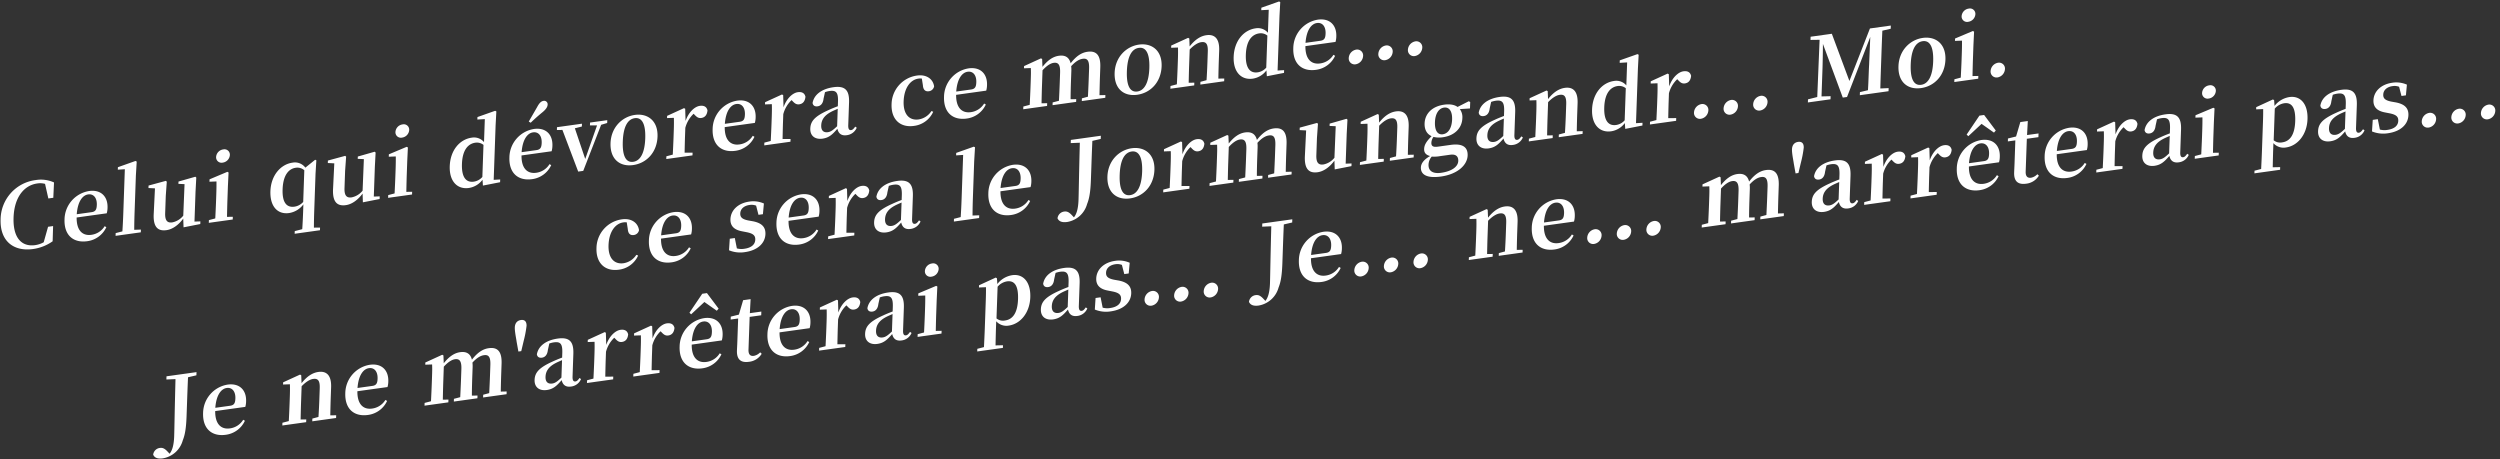
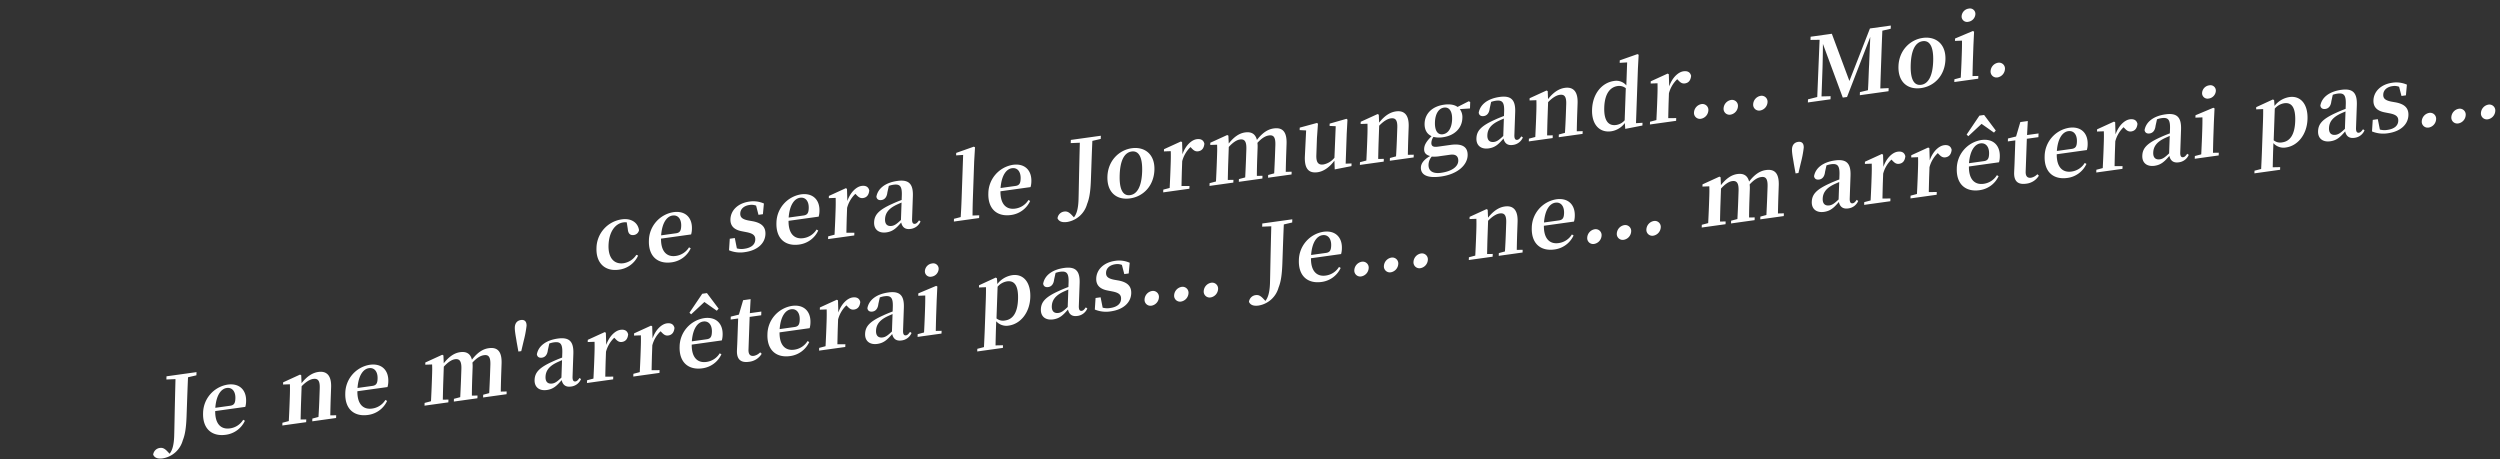
<svg xmlns="http://www.w3.org/2000/svg" id="fr" width="1290" height="237" viewBox="0 0 1290 237">
  <rect x="0" y="0" width="1290" height="237" fill="#333333" stroke="none" />
  <defs>
    <style>
      .cls-1 {
        fill: #fff;
        fill-rule: evenodd;
      }
    </style>
  </defs>
  <g id="_7" data-name="7">
-     <path id="Celui_qui_dévorera_ce_monde..." data-name="Celui qui dévorera ce monde..." class="cls-1" d="M27.4,116.652l-2.6.363-2.246,7.992a12.985,12.985,0,0,1-4.43,1.481C11.382,127.427,6.622,123,7,112.227c0.375-10.684,5.588-16.636,12.232-17.562a9.483,9.483,0,0,1,4.014.213l1.7,7.532,2.559-.357,0.367-7.911a16.283,16.283,0,0,0-9.384-1.236A20.66,20.66,0,0,0,.312,113.115c-0.4,11.368,6.783,16.773,16.75,15.383a22.772,22.772,0,0,0,10.1-4ZM39.6,110.543c0.5-6.7,3.07-9.833,5.9-10.228,2.739-.382,4.586,1.723,4.456,5.421-0.082,2.329-.612,3.448-2.678,3.736Zm15.475-.478a10.691,10.691,0,0,0,.414-2.874c0.2-5.753-3.376-9.48-9.526-8.622A15.069,15.069,0,0,0,33.3,113.194c-0.292,8.309,4.663,12.253,11.712,11.269a12.628,12.628,0,0,0,9.86-7.236L54,116.713a9.486,9.486,0,0,1-6.858,4.455c-4.355.608-7.66-1.976-7.594-8.936Zm14.186,8.517c0.013-2.909.078-6.054,0.179-8.93L70.11,90.659l0.434-7.285-0.614-.323-9.093,3.222-0.045,1.278,3.627-.233-0.812,23.148c-0.1,2.877-.256,6.033-0.447,8.922l-3.471.893-0.05,1.416,13.02-1.816,0.05-1.416Zm31.088-4.245,0.54-15.386,0.391-7.324-0.476-.433L92.1,93.68l-0.042,1.187,3.167,0.149-0.66,16.267a9.708,9.708,0,0,1-5.662,3.47c-2.469.345-3.815-.785-3.674-4.8l0.311-8.858,0.526-7.343-0.476-.433-8.931,2.427-0.045,1.278,3.345,0.17-0.644,13.266c-0.33,6.861,2.279,8.905,6.589,8.3,3.322-.464,6.4-2.892,8.654-5.978l0.154,4.522,8.638-1.7,0.048-1.37Zm14.593-30.431a4.239,4.239,0,0,0,3.665-3.873,2.784,2.784,0,0,0-3.427-2.93,4.21,4.21,0,0,0-3.667,3.919A2.8,2.8,0,0,0,114.945,83.906Zm2.189,28c0.047-2.6.136-6.425,0.224-8.937l0.241-6.848,0.339-7.135-0.614-.323-9.2,3.874-0.043,1.233,3.624-.142c0.009,2.27-.007,4-0.109,6.921l-0.114,3.242c-0.088,2.511-.266,6.307-0.4,8.915l-3.292.869-0.05,1.415,12.347-1.722,0.049-1.415Zm39.319-7.71a7.467,7.467,0,0,1-4.509,2.446c-3.771.526-6.372-1.746-6.119-8.96,0.259-7.4,3.187-10.622,6.824-11.129a5.435,5.435,0,0,1,4.377,1.3Zm5.521,13.269c0.014-2.955.075-5.962,0.179-8.93l0.664-18.9,0.421-6.919-0.616-.278L157.565,86.5a6.71,6.71,0,0,0-6.611-2.576c-6.2.864-11.134,6.641-11.418,14.723-0.279,7.944,3.775,12.1,9.612,11.29a11.381,11.381,0,0,0,7.4-4.485l-0.137,3.881q-0.156,4.452-.447,8.922l-3.877,1-0.048,1.37L165.1,118.8l0.048-1.37Zm30.912-16.033,0.54-15.387,0.391-7.324-0.476-.433-8.71,2.487-0.042,1.187,3.167,0.149L187.1,98.377a9.708,9.708,0,0,1-5.662,3.471c-2.469.344-3.814-.786-3.673-4.8l0.31-8.858,0.526-7.343-0.476-.433-8.931,2.427-0.045,1.278,3.345,0.17-0.645,13.266c-0.33,6.861,2.279,8.9,6.589,8.3,3.323-.463,6.4-2.892,8.654-5.977l0.154,4.522,8.638-1.705,0.048-1.369ZM207.479,71a4.239,4.239,0,0,0,3.665-3.873,2.784,2.784,0,0,0-3.427-2.93,4.21,4.21,0,0,0-3.667,3.919A2.8,2.8,0,0,0,207.479,71Zm2.189,28c0.047-2.6.136-6.425,0.224-8.936l0.241-6.849,0.339-7.135-0.614-.323-9.205,3.874-0.043,1.233,3.624-.142c0.009,2.27-.007,4-0.109,6.921l-0.114,3.242c-0.088,2.511-.266,6.307-0.4,8.916l-3.292.868-0.05,1.415,12.347-1.722,0.049-1.415ZM248.9,91.3a7.161,7.161,0,0,1-4.419,2.434c-3.727.52-6.368-1.883-6.113-9.143,0.263-7.488,3.361-10.464,6.908-10.959a5.435,5.435,0,0,1,4.2,1.14Zm5.845,1.5,0.985-28.08,0.388-7.233L255.5,57.17,246.363,60.4l-0.045,1.278,3.85-.219-0.417,11.871a6.721,6.721,0,0,0-6.353-2.294c-6.151.858-11.038,6.446-11.328,14.71C231.794,93.6,236.025,97.823,241.906,97a10.792,10.792,0,0,0,7.074-4.258l0.207,3.015,8.863-1.736,0.049-1.415Zm19.1-29.47c1.62-1.589,3.327-3.145,6.042-5.386,1.885-1.535,2.645-2.822,2.684-3.918a1.78,1.78,0,0,0-2.12-1.976c-1.212.169-2.184,1.122-3.284,3.184-1.856,3.258-3.091,5.338-4.329,7.51Zm-4.688,15.193c0.5-6.7,3.07-9.833,5.9-10.228,2.739-.382,4.586,1.723,4.456,5.421-0.082,2.328-.612,3.447-2.678,3.736Zm15.475-.477a10.7,10.7,0,0,0,.414-2.875c0.2-5.753-3.376-9.479-9.527-8.621a15.068,15.068,0,0,0-12.665,14.624c-0.292,8.31,4.663,12.253,11.712,11.27a12.63,12.63,0,0,0,9.859-7.236l-0.875-.514a9.486,9.486,0,0,1-6.858,4.455c-4.355.607-7.66-1.976-7.594-8.936ZM313.355,62l-8.89,1.24L304.414,64.7l3.664-.011-6.1,17.344L296.632,66.2l3.606-.912,0.052-1.461-12.886,1.8-0.051,1.461,2.861-.035L298.35,88.54l2.6-.363L310.188,64.4l3.116-.934ZM326.7,85.176c6.87-.958,12.291-6.485,12.579-14.7s-5.16-12.093-11.67-11.185c-6.555.914-12.287,6.393-12.574,14.566S319.745,86.147,326.7,85.176Zm0.06-1.689c-3.727.52-5.662-2.89-5.4-10.47,0.264-7.534,2.459-11.52,6.186-12.04,3.636-.507,5.662,2.89,5.4,10.424C332.685,78.981,330.4,82.98,326.764,83.487Zm26.8-27.364-0.614-.323-8.718,3.987-0.04,1.141,3.534-.129c0.058,2.173.045,3.81-.059,6.778l-0.115,3.287c-0.088,2.511-.266,6.307-0.4,8.916l-3.292.868-0.05,1.415,13.514-1.885,0.05-1.415-4.112.028c0.047-2.6.132-6.288,0.218-8.754l0.143-4.064A15.506,15.506,0,0,1,357.9,58.7l0.475,0.479c1.076,1.167,1.988,1.9,3.47,1.7,2.11-.294,3.013-1.829,3.219-3.9-0.463-2.071-2.052-2.622-3.938-2.359-2.694.376-5.787,3.215-7.377,7.8ZM374.023,63.9c0.5-6.7,3.071-9.833,5.9-10.228,2.739-.382,4.586,1.723,4.456,5.421-0.081,2.329-.612,3.448-2.677,3.736Zm15.475-.477a10.7,10.7,0,0,0,.414-2.875c0.2-5.753-3.376-9.479-9.527-8.621A15.068,15.068,0,0,0,367.72,66.553c-0.292,8.31,4.663,12.253,11.712,11.27a12.633,12.633,0,0,0,9.86-7.236l-0.876-.514a9.486,9.486,0,0,1-6.858,4.455c-4.355.607-7.66-1.976-7.594-8.936Zm14.618-14.351L403.5,48.75l-8.718,3.987-0.04,1.141,3.534-.129c0.058,2.173.045,3.81-.059,6.778L398.1,63.815c-0.088,2.511-.266,6.307-0.4,8.916l-3.292.868-0.049,1.415,13.514-1.885,0.049-1.415-4.111.028c0.046-2.6.131-6.288,0.218-8.754l0.142-4.063a15.5,15.5,0,0,1,4.277-7.275l0.474,0.479c1.076,1.168,1.989,1.9,3.47,1.7,2.11-.294,3.013-1.829,3.22-3.9-0.464-2.071-2.053-2.621-3.938-2.358-2.694.376-5.787,3.215-7.378,7.8Zm27.842,16.063c-2.126,2.023-3.272,2.864-4.754,3.071-2.155.3-3.547-.777-3.452-3.471,0.1-2.831,1.52-5.119,5.116-7.029,0.775-.426,2.045-0.967,3.406-1.565Zm9.331,0.2c-0.847,1.209-1.4,1.694-2.073,1.788-0.988.138-1.592-.46-1.52-2.514l0.413-11.78c0.224-6.392-2.154-8.65-8.035-7.83-6.241.87-10.057,3.947-10.785,8.138,0.221,1.332,1.139,1.931,2.62,1.724,1.527-.213,2.774-1.386,3.042-3.923l0.744-3.375a11.475,11.475,0,0,1,2.344-.6c3.367-.47,4.533.685,4.363,5.525l-0.081,2.329c-1.766.655-3.579,1.408-4.942,2.052-6.991,3.156-9.135,5.681-9.268,9.471-0.135,3.835,2.524,5.736,6.3,5.21,3.323-.463,5.123-2.123,7.686-5.115,0.5,2.384,2.014,3.717,4.752,3.335a6.374,6.374,0,0,0,5.229-3.864Zm34.926-21.318c0.18,2.519,1.4,3.3,3.109,3.065A3.134,3.134,0,0,0,482,44.571c-0.536-3.833-3.98-6.26-8.739-5.6a15.193,15.193,0,0,0-13.208,14.791c-0.285,8.127,4.712,12.155,11.491,11.21a12.548,12.548,0,0,0,10-7.3l-0.925-.371a9.592,9.592,0,0,1-6.586,4.326c-4.848.676-7.991-2.7-7.759-9.322,0.239-6.8,3.385-11.149,7.65-11.744a5.579,5.579,0,0,1,1.743-.016Zm17.2,3.234c0.5-6.7,3.071-9.833,5.9-10.228,2.739-.382,4.586,1.723,4.456,5.421-0.081,2.329-.612,3.448-2.677,3.736Zm15.475-.477a10.7,10.7,0,0,0,.414-2.874c0.2-5.753-3.376-9.479-9.527-8.622A15.069,15.069,0,0,0,487.116,49.9c-0.291,8.31,4.663,12.253,11.712,11.27a12.633,12.633,0,0,0,9.86-7.236l-0.876-.514a9.486,9.486,0,0,1-6.858,4.455c-4.355.607-7.66-1.976-7.594-8.936Zm58.446,2.344c0.046-2.6.133-6.334,0.224-8.936l0.192-5.479c0.217-6.164-1.975-8.63-6.6-7.985-2.963.413-5.7,2.067-8.7,5.938-0.784-3.116-2.841-4.329-6.074-3.878-3.053.426-5.755,2.3-8.466,5.724l-0.17-4.065-0.614-.323L528.417,34.1l-0.04,1.142,3.534-.13c0.1,2.121.046,3.765-.059,6.778l-0.116,3.287c-0.088,2.511-.266,6.307-0.4,8.916l-3.292.868-0.05,1.415,12.3-1.716,0.05-1.415-2.906.042c0.047-2.6.137-6.425,0.225-8.936l0.283-8.081c2-2.187,3.969-3.6,5.765-3.848,2.379-.332,3.45.973,3.3,5.127l-0.194,5.525c-0.092,2.6-.266,6.307-0.4,8.916l-3.247.862-0.049,1.415,12.167-1.7,0.049-1.415-2.905.042c0-2.59.088-6.328,0.179-8.93l0.2-5.57a14.809,14.809,0,0,0-.09-2.532c2.137-2.343,4.057-3.564,5.942-3.827,2.335-.326,3.457.79,3.307,5.082l-0.2,5.57c-0.091,2.6-.266,6.307-0.4,8.916l-3.112.843-0.05,1.415,12.122-1.691,0.05-1.415Zm19.479-.218c6.869-.958,12.29-6.485,12.579-14.7S594.237,22.1,587.727,23.011c-6.555.914-12.287,6.393-12.574,14.566S579.86,49.869,586.819,48.9Zm0.059-1.689c-3.726.52-5.662-2.891-5.4-10.47,0.264-7.533,2.46-11.52,6.186-12.039,3.637-.507,5.662,2.89,5.4,10.424C592.8,42.7,590.515,46.7,586.878,47.209Zm41.8-6.648c0.047-2.6.133-6.334,0.224-8.936l0.2-5.57c0.215-6.118-2.338-8.488-6.558-7.9-2.919.407-5.747,2.074-8.693,5.8l-0.168-4.111-0.614-.323-8.718,3.987-0.04,1.141,3.534-.129c0.058,2.173.045,3.81-.059,6.778l-0.116,3.287c-0.088,2.511-.266,6.307-0.4,8.916l-3.292.868-0.05,1.415,12.3-1.716,0.05-1.415-2.906.042c0.047-2.6.137-6.425,0.225-8.936l0.288-8.218c2.272-2.361,4.325-3.556,5.986-3.788,2.424-.338,3.5.875,3.359,4.847l-0.2,5.844c-0.091,2.6-.268,6.353-0.447,8.922l-3.157.849-0.05,1.415,12.3-1.716,0.049-1.415Zm24.714-5.673a7.16,7.16,0,0,1-4.419,2.434c-3.726.52-6.367-1.883-6.113-9.143,0.263-7.488,3.361-10.464,6.908-10.959a5.434,5.434,0,0,1,4.2,1.14Zm5.845,1.5,0.985-28.079,0.388-7.233L660,0.755l-9.138,3.228-0.045,1.278,3.85-.219-0.417,11.871a6.72,6.72,0,0,0-6.353-2.294c-6.151.858-11.038,6.446-11.328,14.71-0.275,7.853,3.955,12.079,9.836,11.259a10.8,10.8,0,0,0,7.075-4.258l0.207,3.015,8.862-1.736,0.049-1.415Zm14.414-14.278c0.5-6.7,3.071-9.833,5.9-10.227,2.739-.382,4.586,1.723,4.456,5.421-0.081,2.329-.612,3.448-2.677,3.736Zm15.475-.477a10.7,10.7,0,0,0,.414-2.875c0.2-5.753-3.376-9.479-9.527-8.621a15.068,15.068,0,0,0-12.665,14.624c-0.292,8.31,4.663,12.253,11.712,11.27a12.633,12.633,0,0,0,9.86-7.236l-0.876-.514a9.485,9.485,0,0,1-6.858,4.455c-4.355.607-7.66-1.976-7.594-8.936Zm10.426,11.54a4.628,4.628,0,0,0,3.813-4.257,3.057,3.057,0,0,0-3.547-3.322,4.658,4.658,0,0,0-3.861,4.355A3.046,3.046,0,0,0,699.553,33.176Zm15.265-2.129a4.628,4.628,0,0,0,3.813-4.257,3.057,3.057,0,0,0-3.547-3.322,4.658,4.658,0,0,0-3.861,4.355A3.046,3.046,0,0,0,714.818,31.047Zm15.265-2.129a4.628,4.628,0,0,0,3.813-4.257,3.057,3.057,0,0,0-3.547-3.322,4.657,4.657,0,0,0-3.861,4.355A3.045,3.045,0,0,0,730.083,28.918Z" />
    <path id="ce_sera_le_Jormungandr..._Moi." data-name="ce sera le Jormungandr... Moi." class="cls-1" d="M323.943,118.209c0.18,2.519,1.4,3.3,3.109,3.064a3.13,3.13,0,0,0,2.679-2.509c-0.535-3.832-3.98-6.26-8.739-5.6a15.193,15.193,0,0,0-13.207,14.791c-0.285,8.127,4.711,12.155,11.491,11.21a12.55,12.55,0,0,0,10-7.3l-0.926-.371a9.588,9.588,0,0,1-6.585,4.326c-4.849.677-7.992-2.7-7.759-9.322,0.238-6.8,3.384-11.149,7.649-11.744a5.6,5.6,0,0,1,1.743-.016Zm17.2,3.234c0.5-6.7,3.07-9.833,5.9-10.228,2.738-.382,4.586,1.723,4.456,5.422-0.082,2.328-.613,3.447-2.678,3.735Zm15.475-.477a10.668,10.668,0,0,0,.413-2.875c0.2-5.753-3.375-9.479-9.526-8.621a15.067,15.067,0,0,0-12.665,14.624c-0.292,8.31,4.663,12.253,11.712,11.27a12.633,12.633,0,0,0,9.859-7.236l-0.875-.514a9.488,9.488,0,0,1-6.858,4.455c-4.355.607-7.66-1.976-7.594-8.937Zm29.65-7.18c-3.417-.659-4.361-1.754-4.294-3.671,0.078-2.238,1.836-3.937,4.8-4.35a6.508,6.508,0,0,1,3.383.346l1.219,4.737,2.29-.319,0.506-5.523a13.514,13.514,0,0,0-7.47-1c-6.151.858-9.637,4.706-9.791,9.089-0.13,3.7,2.173,5.558,5.991,6.253l2.44,0.477c3.461,0.7,4.448,1.833,4.378,3.842-0.088,2.511-2.023,4.19-5.615,4.691a9.056,9.056,0,0,1-3.881-.186l-1.063-5.349-2.6.363-0.388,5.96a15.147,15.147,0,0,0,8.232.942c6.6-.92,10.394-4.63,10.557-9.287,0.124-3.515-1.722-5.666-6.38-6.607Zm20.681-1.521c0.5-6.7,3.071-9.833,5.9-10.227,2.739-.382,4.586,1.723,4.456,5.421-0.081,2.328-.612,3.447-2.677,3.735Zm15.475-.477a10.7,10.7,0,0,0,.414-2.875c0.2-5.753-3.376-9.479-9.526-8.621a15.069,15.069,0,0,0-12.666,14.624c-0.291,8.31,4.663,12.253,11.712,11.27a12.634,12.634,0,0,0,9.86-7.236l-0.876-.514a9.484,9.484,0,0,1-6.858,4.455c-4.355.607-7.66-1.976-7.594-8.937Zm14.618-14.352-0.614-.323-8.718,3.988-0.04,1.141,3.534-.129c0.058,2.172.045,3.81-.059,6.778l-0.115,3.287c-0.089,2.511-.266,6.307-0.4,8.916l-3.292.868-0.049,1.415,13.514-1.885,0.049-1.415-4.111.028c0.047-2.6.131-6.288,0.218-8.754l0.143-4.063a15.491,15.491,0,0,1,4.276-7.275l0.474,0.479c1.076,1.167,1.989,1.9,3.47,1.7,2.111-.295,3.013-1.829,3.22-3.9-0.463-2.071-2.052-2.621-3.938-2.359-2.694.376-5.787,3.215-7.377,7.8ZM464.889,113.5c-2.127,2.023-3.273,2.864-4.755,3.071-2.155.3-3.546-.777-3.452-3.471,0.1-2.831,1.52-5.119,5.117-7.029,0.774-.426,2.044-0.967,3.405-1.566Zm9.33,0.2c-0.846,1.208-1.4,1.695-2.073,1.788-0.988.138-1.592-.459-1.52-2.514l0.413-11.779c0.224-6.392-2.154-8.65-8.035-7.83-6.241.87-10.057,3.947-10.785,8.137,0.222,1.333,1.139,1.932,2.62,1.725,1.527-.213,2.774-1.386,3.042-3.923l0.744-3.375a11.5,11.5,0,0,1,2.344-.6c3.368-.47,4.533.685,4.363,5.525l-0.081,2.328c-1.766.655-3.579,1.408-4.942,2.053-6.991,3.155-9.135,5.681-9.268,9.47-0.134,3.836,2.524,5.736,6.3,5.211,3.323-.464,5.123-2.123,7.686-5.116,0.5,2.384,2.014,3.717,4.753,3.335A6.374,6.374,0,0,0,475,114.269Zm27.609-2.487c0.013-2.91.078-6.054,0.179-8.931l0.667-18.993L503.108,76l-0.614-.323L493.4,78.9l-0.045,1.278,3.627-.233-0.812,23.148c-0.1,2.877-.257,6.033-0.448,8.922l-3.471.894-0.05,1.415,13.02-1.816,0.05-1.415Zm14.464-14.194c0.5-6.7,3.071-9.833,5.9-10.228,2.739-.382,4.586,1.723,4.456,5.421-0.081,2.328-.612,3.447-2.677,3.736Zm15.475-.477a10.7,10.7,0,0,0,.414-2.875c0.2-5.753-3.376-9.479-9.526-8.621a15.069,15.069,0,0,0-12.666,14.624c-0.291,8.31,4.663,12.253,11.712,11.27a12.634,12.634,0,0,0,9.86-7.236l-0.876-.514a9.484,9.484,0,0,1-6.858,4.455c-4.355.607-7.66-1.976-7.594-8.937Zm36.271-26.5-15.49,2.16-0.057,1.644,4.7-.2c-0.494,19.151-.545,25.7-0.678,29.491-0.162,4.611-1.019,7.411-2.371,9.008l-1.249-1.325c-1.337-1.358-2.348-1.853-3.739-1.659a3.946,3.946,0,0,0-3.473,3.483c0.785,1.8,2.647,2.22,4.982,1.9a12.862,12.862,0,0,0,10.289-9.3c1.173-2.89,1.744-6.423,1.959-12.541l0.226-6.438c0.16-4.566.319-9.086,0.521-13.567l4.324-1.012ZM583.1,102.374c6.869-.958,12.29-6.485,12.578-14.7s-5.16-12.093-11.67-11.185c-6.555.914-12.287,6.393-12.574,14.566S576.14,103.344,583.1,102.374Zm0.059-1.69c-3.727.52-5.662-2.89-5.4-10.469,0.264-7.533,2.459-11.52,6.186-12.039,3.636-.507,5.662,2.891,5.4,10.424C589.079,96.178,586.795,100.177,583.158,100.684Zm26.8-27.363L609.346,73l-8.718,3.987-0.04,1.141L604.122,78c0.057,2.173.045,3.81-.06,6.778l-0.115,3.287c-0.088,2.511-.266,6.307-0.4,8.916l-3.292.868-0.05,1.415,13.514-1.885,0.05-1.415-4.111.028c0.046-2.6.131-6.288,0.218-8.754l0.142-4.064a15.506,15.506,0,0,1,4.276-7.275l0.475,0.479c1.076,1.168,1.988,1.9,3.47,1.7,2.11-.294,3.013-1.829,3.22-3.9-0.464-2.071-2.053-2.621-3.939-2.358-2.693.376-5.786,3.215-7.377,7.8Zm53.49,15.348c0.046-2.6.133-6.334,0.224-8.936l0.192-5.479c0.216-6.164-1.976-8.63-6.6-7.985-2.963.413-5.7,2.067-8.7,5.938-0.784-3.117-2.841-4.329-6.074-3.878-3.053.426-5.755,2.3-8.466,5.724l-0.17-4.065-0.614-.323-8.718,3.987-0.04,1.141,3.534-.129c0.1,2.121.046,3.765-.06,6.778l-0.115,3.287c-0.088,2.511-.266,6.307-0.4,8.916l-3.292.868-0.05,1.415,12.3-1.716,0.05-1.415-2.906.042c0.047-2.6.136-6.425,0.225-8.936l0.283-8.081c2-2.187,3.969-3.6,5.764-3.848,2.38-.332,3.451.973,3.3,5.127l-0.194,5.525c-0.091,2.6-.266,6.307-0.4,8.916l-3.247.862-0.049,1.415,12.167-1.7,0.049-1.415-2.9.042c0-2.59.088-6.328,0.179-8.93l0.2-5.57a14.808,14.808,0,0,0-.09-2.532c2.137-2.343,4.056-3.564,5.942-3.827,2.335-.326,3.457.79,3.307,5.082l-0.2,5.57c-0.091,2.6-.266,6.307-0.4,8.916l-3.112.843-0.05,1.415,12.122-1.691,0.05-1.415Zm30.914-4.221L694.9,69.061l0.392-7.324-0.477-.433-8.71,2.487-0.041,1.187,3.167,0.149-0.661,16.267a9.706,9.706,0,0,1-5.661,3.47c-2.47.344-3.815-.786-3.674-4.8l0.311-8.858,0.525-7.343-0.476-.433-8.931,2.427-0.045,1.278,3.345,0.17-0.644,13.266c-0.33,6.861,2.279,8.905,6.589,8.3,3.322-.463,6.4-2.892,8.653-5.977l0.154,4.522,8.638-1.7,0.048-1.37Zm32.091-4.567c0.047-2.6.133-6.334,0.225-8.936l0.2-5.57c0.215-6.118-2.338-8.488-6.558-7.9-2.919.407-5.747,2.074-8.693,5.8l-0.168-4.111-0.614-.323-8.718,3.987-0.04,1.141,3.534-.129c0.058,2.173.045,3.81-.059,6.778l-0.116,3.287c-0.088,2.511-.266,6.307-0.4,8.916l-3.292.868L701.7,85.106,714,83.39l0.05-1.415-2.906.042c0.047-2.6.137-6.425,0.225-8.936l0.288-8.218c2.272-2.361,4.325-3.556,5.986-3.788,2.424-.338,3.5.875,3.359,4.847L720.8,71.765c-0.091,2.6-.268,6.353-0.447,8.922l-3.157.849-0.05,1.415,12.3-1.716,0.049-1.415Zm18.052-10.6c-2.784.388-4.217-2.047-4.07-6.248,0.149-4.246,1.9-7.126,4.687-7.514,2.738-.382,4.308,1.989,4.162,6.144C749.136,65.95,747.38,68.876,744.507,69.276Zm3.784,10.558c3.233-.451,4.249,1.134,4.176,3.234-0.1,2.785-3.09,5.292-8.882,6.1-4.085.57-6.582-.854-6.463-4.233a6.636,6.636,0,0,1,1.664-4.139,17.073,17.073,0,0,0,4.3-.236Zm10.337-27.2-0.746-.4-5.777,2.941c-1.568-1.144-3.92-1.589-6.928-1.169-6.331.883-9.907,4.744-10.08,9.675-0.11,3.15,1.149,5.474,3.612,6.584-2.686,2.692-3.776,4.479-3.85,6.58s1.095,3.164,3.088,3.658c-3.191,1.808-4.69,3.789-4.763,5.889-0.121,3.424,2.657,5.763,10.334,4.692,8.845-1.233,13.616-6.079,13.785-10.873,0.144-4.109-2.369-6.348-8.789-5.453l-6.6.92c-2.514.351-3.382-.392-3.324-2.035a5.544,5.544,0,0,1,1.089-3.014,12.061,12.061,0,0,0,4.818.191c6.286-.877,9.911-4.881,10.086-9.857a7.014,7.014,0,0,0-1.31-4.679l5.238-.322Zm17.06,17.521c-2.127,2.023-3.273,2.864-4.755,3.071-2.155.3-3.546-.778-3.452-3.471,0.1-2.831,1.52-5.119,5.117-7.029,0.774-.426,2.044-0.967,3.405-1.565Zm9.33,0.2c-0.846,1.209-1.4,1.695-2.073,1.788-0.988.138-1.592-.459-1.52-2.514l0.413-11.78c0.224-6.392-2.154-8.65-8.035-7.83-6.241.87-10.057,3.947-10.785,8.138,0.222,1.332,1.139,1.931,2.62,1.725,1.527-.213,2.774-1.386,3.042-3.923l0.744-3.375a11.491,11.491,0,0,1,2.344-.6c3.367-.47,4.533.685,4.363,5.525l-0.081,2.329c-1.766.655-3.579,1.408-4.942,2.052-6.991,3.156-9.135,5.681-9.268,9.471-0.134,3.835,2.524,5.736,6.295,5.21,3.323-.463,5.123-2.123,7.686-5.115,0.5,2.384,2.014,3.717,4.752,3.335a6.374,6.374,0,0,0,5.229-3.864Zm28.6-2.626c0.046-2.6.133-6.334,0.224-8.936l0.2-5.57c0.214-6.118-2.338-8.488-6.559-7.9-2.918.407-5.747,2.074-8.692,5.8l-0.168-4.111-0.615-.323-8.718,3.987-0.04,1.142,3.534-.129c0.058,2.173.045,3.81-.059,6.778l-0.115,3.287c-0.088,2.511-.266,6.307-0.4,8.916l-3.292.868-0.05,1.415,12.3-1.716,0.05-1.415-2.906.042c0.047-2.6.136-6.425,0.224-8.936l0.289-8.218c2.272-2.361,4.324-3.556,5.985-3.788,2.425-.338,3.5.875,3.36,4.847l-0.205,5.844c-0.092,2.6-.268,6.353-0.447,8.922l-3.158.849L804.308,70.8l12.3-1.716,0.05-1.415Zm24.714-5.673a7.16,7.16,0,0,1-4.419,2.434c-3.727.52-6.368-1.883-6.113-9.143,0.263-7.488,3.361-10.464,6.908-10.959a5.435,5.435,0,0,1,4.2,1.14Zm5.845,1.5,0.985-28.08,0.388-7.233-0.614-.323L835.8,31.146l-0.044,1.278,3.85-.219-0.417,11.871a6.721,6.721,0,0,0-6.353-2.294c-6.151.858-11.038,6.446-11.328,14.71-0.276,7.853,3.954,12.079,9.836,11.259a10.792,10.792,0,0,0,7.074-4.258l0.207,3.015,8.863-1.736,0.049-1.415Zm16.935-25.261L860.5,37.97l-8.718,3.987-0.04,1.142,3.534-.129c0.058,2.173.045,3.81-.059,6.778L855.1,53.034c-0.088,2.511-.266,6.307-0.4,8.916l-3.292.868-0.049,1.415,13.513-1.885,0.05-1.415-4.111.028c0.046-2.6.131-6.288,0.218-8.754l0.142-4.064a15.5,15.5,0,0,1,4.277-7.275l0.474,0.479c1.076,1.168,1.988,1.9,3.47,1.7,2.11-.294,3.013-1.829,3.22-3.9-0.464-2.071-2.053-2.622-3.938-2.358-2.694.376-5.787,3.215-7.378,7.8ZM877.7,61.286a4.628,4.628,0,0,0,3.813-4.257,3.057,3.057,0,0,0-3.547-3.322,4.657,4.657,0,0,0-3.861,4.355A3.045,3.045,0,0,0,877.7,61.286Zm15.265-2.129a4.628,4.628,0,0,0,3.813-4.257,3.057,3.057,0,0,0-3.547-3.322,4.657,4.657,0,0,0-3.861,4.355A3.045,3.045,0,0,0,892.969,59.157Zm15.265-2.129a4.628,4.628,0,0,0,3.813-4.257,3.057,3.057,0,0,0-3.547-3.322,4.657,4.657,0,0,0-3.861,4.355A3.045,3.045,0,0,0,908.234,57.028Zm67.379-42.2,0.058-1.644-10.775,1.5-10.6,27.1-9.063-24.361-10.955,1.528L934.218,20.6l4.694-.064L937.7,50.056l-4.778,1.212-0.056,1.6,11.673-1.628,0.056-1.6-4.695.11,0.511-14.565c0.067-1.918.191-7.978,0.216-12.525l10.242,27.695,2.2-.307,11.989-30.977L964.46,33.466c-0.229,3.985-.3,8.538-0.593,13.077l-4.145.987-0.056,1.6,14.816-2.066,0.056-1.6-4.295.19c0.115-4.559.277-9.171,0.439-13.782l0.078-2.237c0.16-4.566.322-9.177,0.529-13.795Zm15.663,30.619c6.869-.958,12.294-6.485,12.574-14.7S998.7,18.65,992.185,19.558c-6.555.914-12.288,6.393-12.574,14.566S984.317,46.417,991.276,45.446Zm0.059-1.689c-3.726.52-5.661-2.891-5.395-10.47,0.264-7.533,2.459-11.52,6.185-12.039,3.637-.507,5.662,2.891,5.4,10.424C997.257,39.251,994.972,43.25,991.335,43.757Zm24.295-32.512a4.245,4.245,0,0,0,3.67-3.873,2.787,2.787,0,0,0-3.43-2.93,4.22,4.22,0,0,0-3.67,3.919A2.8,2.8,0,0,0,1015.63,11.245Zm2.19,28c0.05-2.6.14-6.425,0.23-8.936l0.24-6.849,0.34-7.135L1018.01,16l-9.2,3.874-0.05,1.233,3.63-.142c0.01,2.27-.01,4-0.11,6.921l-0.11,3.242c-0.09,2.511-.27,6.307-0.41,8.916l-3.29.868-0.05,1.415,12.35-1.722,0.05-1.415Zm12.93,0.7a4.629,4.629,0,0,0,3.81-4.257,3.058,3.058,0,0,0-3.55-3.322,4.654,4.654,0,0,0-3.86,4.355A3.05,3.05,0,0,0,1030.75,39.941Z" />
-     <path id="Je_ne_m_arrêterai_pas..._Je..._ne..._m_arrêterai_pas..." data-name="Je ne m'arrêterai pas... Je... ne... m'arrêterai pas..." class="cls-1" d="M101.4,192.015l-15.489,2.161-0.058,1.643,4.7-.2c-0.493,19.152-.545,25.7-0.678,29.491-0.162,4.611-1.02,7.411-2.371,9.008l-1.249-1.325c-1.337-1.358-2.347-1.853-3.739-1.659a3.947,3.947,0,0,0-3.473,3.483c0.786,1.8,2.647,2.221,4.982,1.895a12.861,12.861,0,0,0,10.289-9.295c1.174-2.89,1.744-6.423,1.959-12.541l0.226-6.437c0.16-4.566.319-9.086,0.521-13.567l4.325-1.012Zm9.7,18.412c0.5-6.7,3.071-9.833,5.9-10.228,2.739-.382,4.586,1.723,4.456,5.421-0.081,2.329-.612,3.448-2.677,3.736Zm15.475-.477a10.7,10.7,0,0,0,.414-2.875c0.2-5.753-3.376-9.479-9.527-8.622a15.069,15.069,0,0,0-12.665,14.625c-0.292,8.309,4.663,12.253,11.712,11.27a12.634,12.634,0,0,0,9.86-7.236l-0.876-.514a9.482,9.482,0,0,1-6.858,4.454c-4.355.608-7.66-1.975-7.594-8.936Zm43.854,4.379c0.047-2.6.133-6.334,0.225-8.937l0.2-5.57c0.215-6.118-2.338-8.488-6.558-7.9-2.919.407-5.747,2.074-8.693,5.8l-0.168-4.111-0.614-.324-8.718,3.988-0.04,1.141,3.534-.129c0.058,2.173.045,3.81-.059,6.778l-0.116,3.287c-0.088,2.511-.266,6.307-0.4,8.916l-3.292.868-0.049,1.415,12.3-1.716,0.05-1.415-2.906.042c0.047-2.6.137-6.425,0.225-8.937l0.288-8.218c2.272-2.361,4.325-3.556,5.986-3.788,2.424-.338,3.5.875,3.359,4.847l-0.205,5.845c-0.091,2.6-.268,6.352-0.447,8.922l-3.157.849-0.05,1.415,12.3-1.716,0.049-1.415Zm14.047-14.136c0.5-6.7,3.071-9.833,5.9-10.227,2.739-.382,4.586,1.723,4.456,5.421-0.081,2.328-.612,3.447-2.677,3.735Zm15.475-.477a10.7,10.7,0,0,0,.414-2.875c0.2-5.753-3.375-9.479-9.526-8.621a15.069,15.069,0,0,0-12.666,14.624c-0.291,8.31,4.663,12.253,11.712,11.27a12.633,12.633,0,0,0,9.86-7.236l-0.876-.514A9.484,9.484,0,0,1,192,210.819c-4.355.607-7.659-1.976-7.594-8.937Zm58.446,2.344c0.046-2.6.133-6.334,0.224-8.936l0.192-5.479c0.217-6.164-1.975-8.63-6.6-7.985-2.963.413-5.7,2.067-8.7,5.938-0.784-3.116-2.841-4.329-6.074-3.878-3.053.426-5.754,2.3-8.466,5.724l-0.17-4.065-0.614-.323-8.718,3.987-0.04,1.142,3.534-.13c0.1,2.121.047,3.765-.059,6.778l-0.116,3.287c-0.088,2.512-.266,6.307-0.4,8.916l-3.292.868-0.049,1.416,12.3-1.716,0.05-1.416-2.905.042c0.046-2.6.136-6.425,0.224-8.936L229,189.212c2-2.186,3.969-3.6,5.765-3.848,2.379-.331,3.451.973,3.305,5.128l-0.194,5.524c-0.091,2.6-.266,6.307-0.4,8.916l-3.247.862-0.05,1.415,12.167-1.7,0.05-1.415-2.906.042c0-2.59.088-6.328,0.18-8.93l0.2-5.571a14.7,14.7,0,0,0-.09-2.531c2.138-2.343,4.057-3.565,5.942-3.828,2.335-.325,3.458.79,3.307,5.082l-0.195,5.57c-0.092,2.6-.266,6.307-0.4,8.916l-3.112.843-0.05,1.415,12.122-1.69L261.43,202Zm10.416-36.937c-1.886.263-3.093,1.567-3.173,3.85-0.072,2.055.7,5.537,0.946,7.41l0.9,5.009,1.482-.206,1.259-5.31a56.042,56.042,0,0,0,1.478-7.748C271.774,165.845,270.647,164.866,268.806,165.123Zm20.885,29.709c-2.127,2.023-3.273,2.865-4.755,3.071-2.155.3-3.546-.777-3.452-3.471,0.1-2.831,1.52-5.119,5.117-7.029,0.774-.426,2.044-0.967,3.4-1.565Zm9.33,0.2c-0.846,1.209-1.4,1.695-2.073,1.789-0.988.137-1.592-.46-1.52-2.514l0.413-11.78c0.224-6.392-2.154-8.65-8.035-7.83-6.241.87-10.057,3.947-10.785,8.138,0.222,1.332,1.139,1.931,2.62,1.724,1.527-.213,2.774-1.386,3.042-3.923l0.744-3.375a11.482,11.482,0,0,1,2.344-.6c3.367-.47,4.533.685,4.363,5.525l-0.081,2.329c-1.766.655-3.579,1.407-4.942,2.052-6.991,3.156-9.135,5.681-9.268,9.47-0.134,3.836,2.524,5.737,6.295,5.211,3.323-.464,5.123-2.123,7.686-5.116,0.5,2.384,2.014,3.717,4.752,3.336a6.375,6.375,0,0,0,5.229-3.865Zm13.6-23.342-0.615-.323-8.718,3.987-0.04,1.142,3.534-.13c0.058,2.173.045,3.811-.059,6.778l-0.115,3.288c-0.088,2.511-.266,6.307-0.4,8.915l-3.292.868-0.05,1.416,13.514-1.885,0.05-1.415-4.112.028c0.047-2.6.132-6.288,0.218-8.754l0.143-4.063a15.508,15.508,0,0,1,4.276-7.276l0.475,0.479c1.076,1.168,1.988,1.9,3.47,1.7,2.11-.294,3.013-1.828,3.219-3.9-0.463-2.07-2.052-2.621-3.938-2.358-2.694.375-5.787,3.215-7.377,7.8Zm23.9-3.333-0.615-.323-8.718,3.987-0.04,1.142,3.534-.13c0.058,2.173.045,3.81-.059,6.778l-0.115,3.288c-0.088,2.511-.266,6.307-0.4,8.915l-3.292.868-0.05,1.416,13.514-1.885,0.05-1.415-4.111.028c0.046-2.6.131-6.288,0.217-8.754l0.143-4.064a15.509,15.509,0,0,1,4.276-7.275l0.475,0.479c1.076,1.168,1.988,1.9,3.47,1.7,2.11-.294,3.013-1.828,3.219-3.9-0.463-2.071-2.052-2.621-3.938-2.358-2.694.375-5.787,3.215-7.377,7.8Zm26.933-12.525,6.409,4.513,0.932-1.084-6.018-8.021-2.425.339-6.6,9.779,0.865,0.834Zm-6.476,20.3c0.5-6.7,3.071-9.834,5.9-10.228,2.739-.382,4.586,1.723,4.456,5.421-0.081,2.329-.612,3.448-2.677,3.736Zm15.475-.478a10.69,10.69,0,0,0,.414-2.874c0.2-5.753-3.376-9.48-9.527-8.622a15.069,15.069,0,0,0-12.665,14.625c-0.292,8.309,4.663,12.253,11.712,11.269a12.63,12.63,0,0,0,9.86-7.236l-0.876-.514a9.486,9.486,0,0,1-6.858,4.455c-4.355.608-7.66-1.976-7.594-8.936Zm19.792,6.145a6.082,6.082,0,0,1-3.236,1.814c-1.8.251-2.881-.643-2.792-3.2l0.593-16.894,5.971-.833,0.068-1.917-5.927.826,0.388-7.232-3.861.538-2.182,7.438-4.192,1.039-0.052,1.506,3.861-.538-0.42,11.962c-0.064,1.826-.154,3.111-0.2,4.572-0.164,4.657,2.054,6.392,6.184,5.816a8.742,8.742,0,0,0,6.579-4.143ZM402.3,169.812c0.5-6.7,3.071-9.833,5.9-10.227,2.739-.382,4.586,1.723,4.456,5.421-0.082,2.329-.612,3.448-2.677,3.736Zm15.475-.477a10.691,10.691,0,0,0,.414-2.875c0.2-5.752-3.376-9.479-9.527-8.621A15.069,15.069,0,0,0,396,172.463c-0.292,8.31,4.663,12.253,11.712,11.27a12.634,12.634,0,0,0,9.86-7.236l-0.876-.514a9.486,9.486,0,0,1-6.858,4.455c-4.355.607-7.66-1.976-7.594-8.936ZM432.4,154.984l-0.614-.324-8.718,3.988-0.04,1.141,3.534-.129c0.058,2.173.045,3.81-.059,6.778l-0.116,3.287c-0.088,2.511-.266,6.307-0.4,8.916l-3.292.868-0.049,1.415,13.514-1.884,0.049-1.416-4.111.028c0.046-2.6.131-6.288,0.218-8.753l0.142-4.064a15.5,15.5,0,0,1,4.277-7.275l0.474,0.479c1.076,1.167,1.989,1.9,3.47,1.7,2.11-.295,3.013-1.829,3.22-3.9-0.464-2.071-2.053-2.622-3.938-2.359-2.694.376-5.787,3.215-7.378,7.8Zm27.842,16.062c-2.126,2.023-3.272,2.865-4.754,3.071-2.155.3-3.547-.777-3.452-3.471,0.1-2.831,1.52-5.119,5.116-7.029,0.775-.426,2.045-0.967,3.406-1.565Zm9.331,0.2c-0.847,1.209-1.4,1.695-2.073,1.789-0.988.137-1.592-.46-1.52-2.514l0.413-11.78c0.224-6.392-2.154-8.65-8.035-7.83-6.241.87-10.057,3.947-10.785,8.138,0.221,1.332,1.139,1.931,2.62,1.724,1.527-.213,2.774-1.386,3.042-3.922l0.744-3.375a11.406,11.406,0,0,1,2.344-.6c3.367-.47,4.533.685,4.363,5.525l-0.081,2.329c-1.766.655-3.579,1.407-4.942,2.052-6.991,3.156-9.135,5.681-9.268,9.471-0.135,3.835,2.524,5.736,6.295,5.21,3.323-.464,5.123-2.123,7.686-5.116,0.5,2.384,2.014,3.718,4.752,3.336a6.375,6.375,0,0,0,5.229-3.865Zm11.1-28.491a4.238,4.238,0,0,0,3.666-3.873,2.784,2.784,0,0,0-3.427-2.93,4.211,4.211,0,0,0-3.667,3.919A2.794,2.794,0,0,0,480.67,142.753Zm2.19,28c0.046-2.6.136-6.426,0.224-8.937l0.241-6.848,0.339-7.136-0.614-.323-9.2,3.874-0.044,1.233,3.624-.142c0.01,2.27-.006,4-0.109,6.921l-0.113,3.241c-0.088,2.512-.266,6.308-0.4,8.916l-3.291.868-0.05,1.416,12.347-1.722,0.049-1.416Zm31.9-22.8a8,8,0,0,1,4.877-2.77c3.727-.52,5.916,2.037,5.662,9.251-0.261,7.442-3,10.414-6.683,10.927a5.309,5.309,0,0,1-4.43-1.063Zm-0.339-4.36-0.612-.369-8.629,3.975-0.04,1.141,3.624-.142c0.013,2.179,0,3.862-.105,6.83l-0.516,14.7c-0.1,2.785-.258,6.079-0.419,9.372l-3.426.887-0.048,1.37,13.244-1.847,0.048-1.37-3.845.082c0.071-3.281.141-6.562,0.237-9.3l0.111-3.15A7,7,0,0,0,520.53,168c5.927-.827,10.817-6.507,11.1-14.588s-3.817-12.189-9.249-11.432a12.037,12.037,0,0,0-7.756,4.58ZM550.94,158.4c-2.126,2.023-3.272,2.865-4.754,3.071-2.155.3-3.547-.777-3.452-3.471,0.1-2.831,1.52-5.119,5.116-7.029,0.775-.426,2.045-0.967,3.406-1.565Zm9.331,0.2c-0.847,1.209-1.4,1.695-2.073,1.789-0.988.137-1.593-.46-1.521-2.514l0.414-11.78c0.224-6.392-2.154-8.65-8.035-7.83-6.241.87-10.057,3.947-10.785,8.138,0.221,1.332,1.138,1.931,2.62,1.724,1.527-.213,2.774-1.386,3.042-3.922l0.744-3.375a11.406,11.406,0,0,1,2.344-.6c3.367-.47,4.533.685,4.363,5.525l-0.082,2.329c-1.765.655-3.579,1.407-4.941,2.052-6.991,3.156-9.135,5.681-9.268,9.471-0.135,3.835,2.524,5.736,6.3,5.21,3.323-.464,5.123-2.123,7.685-5.116,0.5,2.384,2.014,3.718,4.753,3.336a6.375,6.375,0,0,0,5.229-3.865Zm14.747-14.233c-3.417-.659-4.361-1.754-4.294-3.672,0.078-2.237,1.836-3.936,4.8-4.349a6.508,6.508,0,0,1,3.383.346l1.219,4.737,2.29-.32,0.506-5.523a13.523,13.523,0,0,0-7.47-1c-6.151.858-9.637,4.706-9.791,9.089-0.13,3.7,2.173,5.558,5.991,6.252l2.44,0.478c3.461,0.7,4.448,1.833,4.378,3.842-0.088,2.511-2.024,4.189-5.615,4.69a9.042,9.042,0,0,1-3.881-.185l-1.063-5.35-2.6.363-0.388,5.961a15.147,15.147,0,0,0,8.232.942c6.6-.921,10.394-4.63,10.557-9.287,0.124-3.516-1.722-5.666-6.38-6.607Zm19.167,13.365A4.627,4.627,0,0,0,598,153.469a3.057,3.057,0,0,0-3.547-3.322,4.659,4.659,0,0,0-3.861,4.355A3.046,3.046,0,0,0,594.185,157.726ZM609.45,155.6a4.628,4.628,0,0,0,3.813-4.257,3.057,3.057,0,0,0-3.547-3.322,4.659,4.659,0,0,0-3.861,4.355A3.045,3.045,0,0,0,609.45,155.6Zm15.265-2.129a4.628,4.628,0,0,0,3.813-4.257,3.057,3.057,0,0,0-3.547-3.322,4.659,4.659,0,0,0-3.861,4.355A3.045,3.045,0,0,0,624.715,153.468Zm42.116-40.313-15.49,2.161-0.058,1.643,4.7-.2c-0.494,19.152-.545,25.7-0.678,29.491-0.162,4.611-1.019,7.411-2.371,9.008l-1.249-1.325c-1.338-1.358-2.348-1.853-3.74-1.659a3.948,3.948,0,0,0-3.473,3.483c0.786,1.8,2.648,2.221,4.982,1.9a12.861,12.861,0,0,0,10.29-9.3c1.173-2.89,1.744-6.423,1.959-12.541l0.226-6.437c0.16-4.566.318-9.086,0.52-13.567l4.325-1.012Zm9.7,18.412c0.5-6.7,3.07-9.833,5.9-10.228,2.739-.382,4.586,1.723,4.457,5.421-0.082,2.329-.613,3.448-2.678,3.736ZM692,131.09a10.707,10.707,0,0,0,.413-2.875c0.2-5.753-3.375-9.479-9.526-8.621a15.068,15.068,0,0,0-12.666,14.624c-0.291,8.31,4.664,12.253,11.712,11.27a12.633,12.633,0,0,0,9.86-7.236l-0.876-.514a9.48,9.48,0,0,1-6.857,4.454c-4.355.608-7.66-1.975-7.6-8.936Zm10.425,11.54a4.628,4.628,0,0,0,3.813-4.258,3.056,3.056,0,0,0-3.547-3.321,4.658,4.658,0,0,0-3.861,4.355A3.047,3.047,0,0,0,702.428,142.63Zm15.265-2.129a4.629,4.629,0,0,0,3.813-4.258,3.056,3.056,0,0,0-3.547-3.321,4.658,4.658,0,0,0-3.861,4.355A3.047,3.047,0,0,0,717.693,140.5Zm15.265-2.129a4.629,4.629,0,0,0,3.813-4.258,3.056,3.056,0,0,0-3.547-3.321,4.658,4.658,0,0,0-3.861,4.355A3.046,3.046,0,0,0,732.958,138.372Zm49.7-9.431c0.047-2.6.133-6.333,0.224-8.936l0.2-5.57c0.215-6.118-2.338-8.488-6.558-7.9-2.919.407-5.747,2.074-8.693,5.8l-0.168-4.111-0.614-.323-8.718,3.988-0.04,1.141,3.534-.129c0.058,2.172.045,3.81-.059,6.778l-0.116,3.287c-0.088,2.511-.266,6.307-0.4,8.916l-3.292.868-0.05,1.415,12.3-1.716,0.05-1.415-2.906.042c0.047-2.6.137-6.426,0.225-8.937l0.288-8.218c2.272-2.361,4.325-3.556,5.986-3.788,2.424-.338,3.5.875,3.359,4.847L777,120.825c-0.091,2.6-.268,6.353-0.447,8.922l-3.157.85-0.05,1.415,12.3-1.716,0.049-1.415ZM796.7,114.806c0.5-6.7,3.071-9.833,5.9-10.228,2.739-.382,4.586,1.723,4.456,5.422-0.081,2.328-.612,3.447-2.677,3.735Zm15.475-.477a10.7,10.7,0,0,0,.414-2.875c0.2-5.753-3.375-9.479-9.526-8.621A15.069,15.069,0,0,0,790.4,117.457c-0.291,8.31,4.664,12.253,11.712,11.27a12.633,12.633,0,0,0,9.86-7.236l-0.876-.514a9.484,9.484,0,0,1-6.858,4.455c-4.355.607-7.659-1.976-7.594-8.937Zm10.426,11.54a4.629,4.629,0,0,0,3.813-4.257,3.057,3.057,0,0,0-3.547-3.322,4.657,4.657,0,0,0-3.861,4.355A3.046,3.046,0,0,0,822.605,125.869Zm15.265-2.129a4.628,4.628,0,0,0,3.813-4.257,3.057,3.057,0,0,0-3.547-3.322,4.659,4.659,0,0,0-3.861,4.355A3.046,3.046,0,0,0,837.87,123.74Zm15.265-2.129a4.628,4.628,0,0,0,3.813-4.257,3.057,3.057,0,0,0-3.547-3.322,4.658,4.658,0,0,0-3.861,4.355A3.046,3.046,0,0,0,853.135,121.611Zm64.291-11.465c0.046-2.6.133-6.334,0.224-8.937l0.192-5.479c0.216-6.164-1.976-8.629-6.6-7.985-2.963.413-5.7,2.067-8.7,5.938-0.784-3.116-2.842-4.329-6.074-3.878-3.053.426-5.755,2.3-8.466,5.724l-0.17-4.065-0.614-.323L878.5,95.129l-0.04,1.142L882,96.141c0.1,2.121.046,3.764-.06,6.778l-0.115,3.287c-0.088,2.511-.266,6.307-0.4,8.916l-3.292.868-0.05,1.415,12.3-1.715,0.05-1.416-2.906.042c0.047-2.6.136-6.425,0.225-8.936l0.283-8.082c2-2.187,3.969-3.6,5.764-3.848,2.38-.332,3.451.973,3.3,5.127l-0.194,5.524c-0.091,2.6-.266,6.307-0.4,8.916l-3.247.862-0.049,1.415,12.167-1.7,0.049-1.415-2.9.041c0-2.589.088-6.327,0.179-8.93l0.2-5.57a14.808,14.808,0,0,0-.09-2.532c2.137-2.343,4.056-3.565,5.942-3.828,2.335-.326,3.457.79,3.307,5.082l-0.2,5.57c-0.091,2.6-.266,6.307-0.4,8.916l-3.112.843-0.05,1.415,12.122-1.691,0.05-1.415Zm10.415-36.937c-1.885.263-3.093,1.567-3.173,3.85-0.072,2.055.7,5.536,0.947,7.41l0.9,5.009,1.482-.207,1.258-5.31a55.735,55.735,0,0,0,1.478-7.748C930.809,73.931,929.682,72.952,927.841,73.209Zm20.885,29.709c-2.126,2.023-3.272,2.864-4.754,3.071-2.155.3-3.547-.778-3.452-3.471,0.1-2.831,1.52-5.119,5.116-7.029,0.775-.426,2.045-0.967,3.406-1.565Zm9.331,0.2c-0.847,1.208-1.4,1.694-2.073,1.788-0.988.138-1.593-.459-1.521-2.514l0.414-11.779c0.224-6.392-2.154-8.65-8.035-7.83-6.241.87-10.057,3.947-10.785,8.138,0.221,1.332,1.138,1.931,2.62,1.725,1.527-.213,2.774-1.386,3.042-3.923l0.744-3.375a11.475,11.475,0,0,1,2.344-.6c3.367-.47,4.533.685,4.363,5.525L949.088,92.6c-1.765.655-3.579,1.408-4.941,2.052-6.992,3.156-9.135,5.682-9.268,9.471-0.135,3.835,2.524,5.736,6.295,5.21,3.322-.463,5.123-2.123,7.685-5.115,0.5,2.384,2.014,3.717,4.753,3.335a6.375,6.375,0,0,0,5.229-3.864Zm13.6-23.342-0.614-.323-8.718,3.987-0.04,1.141,3.534-.129c0.058,2.173.045,3.81-.059,6.778l-0.115,3.287c-0.089,2.511-.266,6.307-0.4,8.916l-3.292.868-0.049,1.416,13.514-1.885,0.049-1.416-4.111.029c0.047-2.6.131-6.289,0.218-8.754l0.143-4.064a15.5,15.5,0,0,1,4.276-7.275l0.474,0.479c1.076,1.168,1.989,1.9,3.47,1.7,2.111-.294,3.013-1.829,3.22-3.9-0.463-2.071-2.052-2.622-3.938-2.359-2.694.376-5.787,3.215-7.378,7.8Zm23.9-3.333-0.614-.323L986.225,80.1l-0.04,1.141,3.534-.129c0.058,2.173.045,3.81-.059,6.778l-0.115,3.287c-0.089,2.511-.266,6.307-0.4,8.916l-3.292.868-0.049,1.415,13.514-1.884,0.049-1.416-4.111.028c0.047-2.6.131-6.288,0.218-8.754l0.143-4.064a15.5,15.5,0,0,1,4.276-7.275l0.47,0.479c1.08,1.168,1.99,1.9,3.47,1.7,2.11-.294,3.02-1.829,3.22-3.9-0.46-2.071-2.05-2.621-3.93-2.359-2.7.376-5.791,3.215-7.382,7.8Zm26.933-12.525,6.41,4.513,0.93-1.084-6.02-8.02-2.42.338-6.6,9.78,0.87,0.834Zm-6.48,20.3c0.51-6.7,3.08-9.833,5.9-10.228,2.74-.382,4.59,1.723,4.46,5.421-0.08,2.329-.61,3.448-2.68,3.736Zm15.48-.477a10.712,10.712,0,0,0,.41-2.875c0.21-5.753-3.37-9.479-9.52-8.621a15.07,15.07,0,0,0-12.67,14.624c-0.29,8.31,4.66,12.253,11.71,11.27a12.613,12.613,0,0,0,9.86-7.236l-0.87-.514a9.5,9.5,0,0,1-6.86,4.455c-4.36.607-7.66-1.976-7.59-8.936Zm19.79,6.145a6.08,6.08,0,0,1-3.23,1.814c-1.8.251-2.89-.643-2.8-3.2l0.6-16.893,5.97-.833,0.07-1.918-5.93.827,0.39-7.233-3.86.538-2.19,7.438-4.19,1.039-0.05,1.507,3.86-.538L1039.5,84.4c-0.06,1.826-.15,3.111-0.2,4.572-0.17,4.657,2.05,6.392,6.18,5.816a8.762,8.762,0,0,0,6.58-4.143ZM1061.34,77.9c0.5-6.7,3.07-9.833,5.9-10.228,2.74-.382,4.58,1.723,4.45,5.421-0.08,2.329-.61,3.448-2.67,3.736Zm15.47-.477a10.292,10.292,0,0,0,.42-2.875c0.2-5.753-3.38-9.479-9.53-8.621a15.061,15.061,0,0,0-12.66,14.624c-0.3,8.31,4.66,12.253,11.71,11.27a12.644,12.644,0,0,0,9.86-7.236l-0.88-.514a9.463,9.463,0,0,1-6.86,4.455c-4.35.607-7.66-1.976-7.59-8.936Zm14.62-14.351-0.61-.323-8.72,3.987-0.04,1.141,3.53-.129c0.06,2.173.05,3.81-.06,6.778l-0.11,3.287c-0.09,2.511-.27,6.307-0.4,8.916l-3.3.868-0.04,1.415,13.51-1.885,0.05-1.415-4.11.028c0.04-2.6.13-6.288,0.22-8.754l0.14-4.064a15.525,15.525,0,0,1,4.27-7.275l0.48,0.479c1.07,1.168,1.99,1.9,3.47,1.7,2.11-.294,3.01-1.829,3.22-3.9-0.46-2.071-2.05-2.622-3.94-2.359-2.69.376-5.79,3.215-7.38,7.8Zm27.84,16.063c-2.12,2.023-3.27,2.864-4.75,3.071-2.16.3-3.55-.777-3.45-3.471,0.1-2.831,1.52-5.119,5.11-7.029,0.78-.426,2.05-0.967,3.41-1.565Zm9.33,0.2c-0.84,1.209-1.4,1.695-2.07,1.788-0.99.138-1.59-.459-1.52-2.514l0.41-11.78c0.23-6.392-2.15-8.65-8.03-7.83-6.24.87-10.06,3.947-10.79,8.138,0.23,1.332,1.14,1.931,2.62,1.725,1.53-.213,2.78-1.386,3.05-3.923l0.74-3.375a11.425,11.425,0,0,1,2.34-.6c3.37-.47,4.54.685,4.37,5.525l-0.08,2.329c-1.77.655-3.58,1.408-4.95,2.052-6.99,3.156-9.13,5.681-9.26,9.471-0.14,3.835,2.52,5.736,6.29,5.21,3.32-.463,5.12-2.123,7.69-5.116,0.49,2.384,2.01,3.717,4.75,3.335a6.38,6.38,0,0,0,5.23-3.864Zm11.11-28.491a4.235,4.235,0,0,0,3.66-3.873,2.784,2.784,0,0,0-3.43-2.93,4.2,4.2,0,0,0-3.66,3.919A2.8,2.8,0,0,0,1139.71,50.839Zm2.19,28c0.04-2.6.13-6.425,0.22-8.936l0.24-6.849,0.34-7.135-0.61-.323-9.21,3.874-0.04,1.233,3.62-.142c0.01,2.27-.01,4-0.11,6.921l-0.11,3.242c-0.09,2.511-.27,6.307-0.4,8.916l-3.3.868-0.05,1.415,12.35-1.722,0.05-1.415Zm31.89-22.8a8.011,8.011,0,0,1,4.88-2.77c3.73-.52,5.91,2.037,5.66,9.251-0.26,7.442-3,10.414-6.68,10.928a5.3,5.3,0,0,1-4.43-1.063Zm-0.34-4.36-0.61-.369-8.63,3.975-0.04,1.142,3.63-.142c0.01,2.179-.01,3.862-0.11,6.83l-0.52,14.7c-0.09,2.785-.25,6.079-0.41,9.372l-3.43.887-0.05,1.37,13.25-1.847,0.04-1.37-3.84.082c0.07-3.281.14-6.562,0.24-9.3l0.11-3.15a6.993,6.993,0,0,0,6.49,2.23c5.92-.826,10.81-6.506,11.1-14.588s-3.82-12.189-9.25-11.432a12.026,12.026,0,0,0-7.76,4.58Zm36.53,14.806c-2.13,2.023-3.28,2.864-4.76,3.071-2.15.3-3.55-.777-3.45-3.471,0.1-2.831,1.52-5.119,5.12-7.029,0.77-.426,2.04-0.967,3.4-1.565Zm9.33,0.2c-0.85,1.209-1.4,1.694-2.08,1.788-0.98.138-1.59-.459-1.52-2.514l0.42-11.78c0.22-6.392-2.16-8.65-8.04-7.83-6.24.87-10.06,3.947-10.78,8.138,0.22,1.332,1.14,1.931,2.62,1.724,1.52-.213,2.77-1.386,3.04-3.923l0.74-3.375a11.51,11.51,0,0,1,2.35-.6c3.36-.47,4.53.685,4.36,5.525l-0.08,2.329c-1.77.655-3.58,1.408-4.94,2.052-6.99,3.156-9.14,5.681-9.27,9.471-0.14,3.835,2.52,5.736,6.29,5.21,3.33-.463,5.13-2.123,7.69-5.115,0.5,2.384,2.01,3.717,4.75,3.335a6.38,6.38,0,0,0,5.23-3.864Zm14.74-14.233c-3.41-.659-4.36-1.754-4.29-3.672,0.08-2.237,1.84-3.936,4.8-4.349a6.51,6.51,0,0,1,3.38.346l1.22,4.737,2.29-.319,0.51-5.523a13.533,13.533,0,0,0-7.47-1c-6.15.858-9.64,4.706-9.79,9.089-0.13,3.7,2.17,5.558,5.99,6.252l2.44,0.477c3.46,0.7,4.45,1.833,4.37,3.842-0.08,2.511-2.02,4.189-5.61,4.69a9.037,9.037,0,0,1-3.88-.186l-1.06-5.349-2.61.363-0.39,5.961a15.169,15.169,0,0,0,8.24.942c6.6-.921,10.39-4.63,10.55-9.287,0.13-3.516-1.72-5.666-6.38-6.607Zm19.17,13.365a4.619,4.619,0,0,0,3.81-4.257,3.051,3.051,0,0,0-3.54-3.322,4.654,4.654,0,0,0-3.86,4.355A3.042,3.042,0,0,0,1253.22,65.812Zm15.27-2.129a4.629,4.629,0,0,0,3.81-4.257,3.058,3.058,0,0,0-3.55-3.322,4.654,4.654,0,0,0-3.86,4.355A3.05,3.05,0,0,0,1268.49,63.683Zm15.26-2.129a4.619,4.619,0,0,0,3.81-4.257,3.051,3.051,0,0,0-3.54-3.322,4.654,4.654,0,0,0-3.86,4.355A3.042,3.042,0,0,0,1283.75,61.554Z" />
+     <path id="Je_ne_m_arrêterai_pas..._Je..._ne..._m_arrêterai_pas..." data-name="Je ne m'arrêterai pas... Je... ne... m'arrêterai pas..." class="cls-1" d="M101.4,192.015l-15.489,2.161-0.058,1.643,4.7-.2c-0.493,19.152-.545,25.7-0.678,29.491-0.162,4.611-1.02,7.411-2.371,9.008l-1.249-1.325c-1.337-1.358-2.347-1.853-3.739-1.659a3.947,3.947,0,0,0-3.473,3.483c0.786,1.8,2.647,2.221,4.982,1.895a12.861,12.861,0,0,0,10.289-9.295c1.174-2.89,1.744-6.423,1.959-12.541l0.226-6.437c0.16-4.566.319-9.086,0.521-13.567l4.325-1.012Zm9.7,18.412c0.5-6.7,3.071-9.833,5.9-10.228,2.739-.382,4.586,1.723,4.456,5.421-0.081,2.329-.612,3.448-2.677,3.736Zm15.475-.477a10.7,10.7,0,0,0,.414-2.875c0.2-5.753-3.376-9.479-9.527-8.622a15.069,15.069,0,0,0-12.665,14.625c-0.292,8.309,4.663,12.253,11.712,11.27a12.634,12.634,0,0,0,9.86-7.236l-0.876-.514a9.482,9.482,0,0,1-6.858,4.454c-4.355.608-7.66-1.975-7.594-8.936Zm43.854,4.379c0.047-2.6.133-6.334,0.225-8.937l0.2-5.57c0.215-6.118-2.338-8.488-6.558-7.9-2.919.407-5.747,2.074-8.693,5.8l-0.168-4.111-0.614-.324-8.718,3.988-0.04,1.141,3.534-.129c0.058,2.173.045,3.81-.059,6.778l-0.116,3.287c-0.088,2.511-.266,6.307-0.4,8.916l-3.292.868-0.049,1.415,12.3-1.716,0.05-1.415-2.906.042c0.047-2.6.137-6.425,0.225-8.937l0.288-8.218c2.272-2.361,4.325-3.556,5.986-3.788,2.424-.338,3.5.875,3.359,4.847l-0.205,5.845c-0.091,2.6-.268,6.352-0.447,8.922l-3.157.849-0.05,1.415,12.3-1.716,0.049-1.415Zm14.047-14.136c0.5-6.7,3.071-9.833,5.9-10.227,2.739-.382,4.586,1.723,4.456,5.421-0.081,2.328-.612,3.447-2.677,3.735Zm15.475-.477a10.7,10.7,0,0,0,.414-2.875c0.2-5.753-3.375-9.479-9.526-8.621a15.069,15.069,0,0,0-12.666,14.624c-0.291,8.31,4.663,12.253,11.712,11.27a12.633,12.633,0,0,0,9.86-7.236l-0.876-.514A9.484,9.484,0,0,1,192,210.819c-4.355.607-7.659-1.976-7.594-8.937Zm58.446,2.344c0.046-2.6.133-6.334,0.224-8.936l0.192-5.479c0.217-6.164-1.975-8.63-6.6-7.985-2.963.413-5.7,2.067-8.7,5.938-0.784-3.116-2.841-4.329-6.074-3.878-3.053.426-5.754,2.3-8.466,5.724l-0.17-4.065-0.614-.323-8.718,3.987-0.04,1.142,3.534-.13c0.1,2.121.047,3.765-.059,6.778l-0.116,3.287c-0.088,2.512-.266,6.307-0.4,8.916l-3.292.868-0.049,1.416,12.3-1.716,0.05-1.416-2.905.042c0.046-2.6.136-6.425,0.224-8.936L229,189.212c2-2.186,3.969-3.6,5.765-3.848,2.379-.331,3.451.973,3.305,5.128l-0.194,5.524c-0.091,2.6-.266,6.307-0.4,8.916l-3.247.862-0.05,1.415,12.167-1.7,0.05-1.415-2.906.042c0-2.59.088-6.328,0.18-8.93l0.2-5.571a14.7,14.7,0,0,0-.09-2.531c2.138-2.343,4.057-3.565,5.942-3.828,2.335-.325,3.458.79,3.307,5.082l-0.195,5.57c-0.092,2.6-.266,6.307-0.4,8.916l-3.112.843-0.05,1.415,12.122-1.69L261.43,202Zm10.416-36.937c-1.886.263-3.093,1.567-3.173,3.85-0.072,2.055.7,5.537,0.946,7.41l0.9,5.009,1.482-.206,1.259-5.31a56.042,56.042,0,0,0,1.478-7.748C271.774,165.845,270.647,164.866,268.806,165.123Zm20.885,29.709c-2.127,2.023-3.273,2.865-4.755,3.071-2.155.3-3.546-.777-3.452-3.471,0.1-2.831,1.52-5.119,5.117-7.029,0.774-.426,2.044-0.967,3.4-1.565Zm9.33,0.2c-0.846,1.209-1.4,1.695-2.073,1.789-0.988.137-1.592-.46-1.52-2.514l0.413-11.78c0.224-6.392-2.154-8.65-8.035-7.83-6.241.87-10.057,3.947-10.785,8.138,0.222,1.332,1.139,1.931,2.62,1.724,1.527-.213,2.774-1.386,3.042-3.923l0.744-3.375a11.482,11.482,0,0,1,2.344-.6c3.367-.47,4.533.685,4.363,5.525l-0.081,2.329c-1.766.655-3.579,1.407-4.942,2.052-6.991,3.156-9.135,5.681-9.268,9.47-0.134,3.836,2.524,5.737,6.295,5.211,3.323-.464,5.123-2.123,7.686-5.116,0.5,2.384,2.014,3.717,4.752,3.336a6.375,6.375,0,0,0,5.229-3.865Zm13.6-23.342-0.615-.323-8.718,3.987-0.04,1.142,3.534-.13c0.058,2.173.045,3.811-.059,6.778l-0.115,3.288c-0.088,2.511-.266,6.307-0.4,8.915l-3.292.868-0.05,1.416,13.514-1.885,0.05-1.415-4.112.028c0.047-2.6.132-6.288,0.218-8.754l0.143-4.063a15.508,15.508,0,0,1,4.276-7.276l0.475,0.479c1.076,1.168,1.988,1.9,3.47,1.7,2.11-.294,3.013-1.828,3.219-3.9-0.463-2.07-2.052-2.621-3.938-2.358-2.694.375-5.787,3.215-7.377,7.8Zm23.9-3.333-0.615-.323-8.718,3.987-0.04,1.142,3.534-.13c0.058,2.173.045,3.81-.059,6.778l-0.115,3.288c-0.088,2.511-.266,6.307-0.4,8.915l-3.292.868-0.05,1.416,13.514-1.885,0.05-1.415-4.111.028c0.046-2.6.131-6.288,0.217-8.754l0.143-4.064a15.509,15.509,0,0,1,4.276-7.275l0.475,0.479c1.076,1.168,1.988,1.9,3.47,1.7,2.11-.294,3.013-1.828,3.219-3.9-0.463-2.071-2.052-2.621-3.938-2.358-2.694.375-5.787,3.215-7.377,7.8Zm26.933-12.525,6.409,4.513,0.932-1.084-6.018-8.021-2.425.339-6.6,9.779,0.865,0.834Zm-6.476,20.3c0.5-6.7,3.071-9.834,5.9-10.228,2.739-.382,4.586,1.723,4.456,5.421-0.081,2.329-.612,3.448-2.677,3.736Zm15.475-.478a10.69,10.69,0,0,0,.414-2.874c0.2-5.753-3.376-9.48-9.527-8.622a15.069,15.069,0,0,0-12.665,14.625c-0.292,8.309,4.663,12.253,11.712,11.269a12.63,12.63,0,0,0,9.86-7.236l-0.876-.514a9.486,9.486,0,0,1-6.858,4.455c-4.355.608-7.66-1.976-7.594-8.936Zm19.792,6.145a6.082,6.082,0,0,1-3.236,1.814c-1.8.251-2.881-.643-2.792-3.2l0.593-16.894,5.971-.833,0.068-1.917-5.927.826,0.388-7.232-3.861.538-2.182,7.438-4.192,1.039-0.052,1.506,3.861-.538-0.42,11.962c-0.064,1.826-.154,3.111-0.2,4.572-0.164,4.657,2.054,6.392,6.184,5.816a8.742,8.742,0,0,0,6.579-4.143ZM402.3,169.812c0.5-6.7,3.071-9.833,5.9-10.227,2.739-.382,4.586,1.723,4.456,5.421-0.082,2.329-.612,3.448-2.677,3.736Zm15.475-.477a10.691,10.691,0,0,0,.414-2.875c0.2-5.752-3.376-9.479-9.527-8.621A15.069,15.069,0,0,0,396,172.463c-0.292,8.31,4.663,12.253,11.712,11.27a12.634,12.634,0,0,0,9.86-7.236l-0.876-.514a9.486,9.486,0,0,1-6.858,4.455c-4.355.607-7.66-1.976-7.594-8.936ZM432.4,154.984l-0.614-.324-8.718,3.988-0.04,1.141,3.534-.129c0.058,2.173.045,3.81-.059,6.778l-0.116,3.287c-0.088,2.511-.266,6.307-0.4,8.916l-3.292.868-0.049,1.415,13.514-1.884,0.049-1.416-4.111.028c0.046-2.6.131-6.288,0.218-8.753l0.142-4.064a15.5,15.5,0,0,1,4.277-7.275l0.474,0.479c1.076,1.167,1.989,1.9,3.47,1.7,2.11-.295,3.013-1.829,3.22-3.9-0.464-2.071-2.053-2.622-3.938-2.359-2.694.376-5.787,3.215-7.378,7.8Zm27.842,16.062c-2.126,2.023-3.272,2.865-4.754,3.071-2.155.3-3.547-.777-3.452-3.471,0.1-2.831,1.52-5.119,5.116-7.029,0.775-.426,2.045-0.967,3.406-1.565Zm9.331,0.2c-0.847,1.209-1.4,1.695-2.073,1.789-0.988.137-1.592-.46-1.52-2.514l0.413-11.78c0.224-6.392-2.154-8.65-8.035-7.83-6.241.87-10.057,3.947-10.785,8.138,0.221,1.332,1.139,1.931,2.62,1.724,1.527-.213,2.774-1.386,3.042-3.922l0.744-3.375a11.406,11.406,0,0,1,2.344-.6c3.367-.47,4.533.685,4.363,5.525l-0.081,2.329c-1.766.655-3.579,1.407-4.942,2.052-6.991,3.156-9.135,5.681-9.268,9.471-0.135,3.835,2.524,5.736,6.295,5.21,3.323-.464,5.123-2.123,7.686-5.116,0.5,2.384,2.014,3.718,4.752,3.336a6.375,6.375,0,0,0,5.229-3.865Zm11.1-28.491a4.238,4.238,0,0,0,3.666-3.873,2.784,2.784,0,0,0-3.427-2.93,4.211,4.211,0,0,0-3.667,3.919A2.794,2.794,0,0,0,480.67,142.753Zm2.19,28c0.046-2.6.136-6.426,0.224-8.937l0.241-6.848,0.339-7.136-0.614-.323-9.2,3.874-0.044,1.233,3.624-.142c0.01,2.27-.006,4-0.109,6.921l-0.113,3.241c-0.088,2.512-.266,6.308-0.4,8.916l-3.291.868-0.05,1.416,12.347-1.722,0.049-1.416Zm31.9-22.8a8,8,0,0,1,4.877-2.77c3.727-.52,5.916,2.037,5.662,9.251-0.261,7.442-3,10.414-6.683,10.927a5.309,5.309,0,0,1-4.43-1.063Zm-0.339-4.36-0.612-.369-8.629,3.975-0.04,1.141,3.624-.142c0.013,2.179,0,3.862-.105,6.83l-0.516,14.7c-0.1,2.785-.258,6.079-0.419,9.372l-3.426.887-0.048,1.37,13.244-1.847,0.048-1.37-3.845.082c0.071-3.281.141-6.562,0.237-9.3l0.111-3.15A7,7,0,0,0,520.53,168c5.927-.827,10.817-6.507,11.1-14.588s-3.817-12.189-9.249-11.432a12.037,12.037,0,0,0-7.756,4.58M550.94,158.4c-2.126,2.023-3.272,2.865-4.754,3.071-2.155.3-3.547-.777-3.452-3.471,0.1-2.831,1.52-5.119,5.116-7.029,0.775-.426,2.045-0.967,3.406-1.565Zm9.331,0.2c-0.847,1.209-1.4,1.695-2.073,1.789-0.988.137-1.593-.46-1.521-2.514l0.414-11.78c0.224-6.392-2.154-8.65-8.035-7.83-6.241.87-10.057,3.947-10.785,8.138,0.221,1.332,1.138,1.931,2.62,1.724,1.527-.213,2.774-1.386,3.042-3.922l0.744-3.375a11.406,11.406,0,0,1,2.344-.6c3.367-.47,4.533.685,4.363,5.525l-0.082,2.329c-1.765.655-3.579,1.407-4.941,2.052-6.991,3.156-9.135,5.681-9.268,9.471-0.135,3.835,2.524,5.736,6.3,5.21,3.323-.464,5.123-2.123,7.685-5.116,0.5,2.384,2.014,3.718,4.753,3.336a6.375,6.375,0,0,0,5.229-3.865Zm14.747-14.233c-3.417-.659-4.361-1.754-4.294-3.672,0.078-2.237,1.836-3.936,4.8-4.349a6.508,6.508,0,0,1,3.383.346l1.219,4.737,2.29-.32,0.506-5.523a13.523,13.523,0,0,0-7.47-1c-6.151.858-9.637,4.706-9.791,9.089-0.13,3.7,2.173,5.558,5.991,6.252l2.44,0.478c3.461,0.7,4.448,1.833,4.378,3.842-0.088,2.511-2.024,4.189-5.615,4.69a9.042,9.042,0,0,1-3.881-.185l-1.063-5.35-2.6.363-0.388,5.961a15.147,15.147,0,0,0,8.232.942c6.6-.921,10.394-4.63,10.557-9.287,0.124-3.516-1.722-5.666-6.38-6.607Zm19.167,13.365A4.627,4.627,0,0,0,598,153.469a3.057,3.057,0,0,0-3.547-3.322,4.659,4.659,0,0,0-3.861,4.355A3.046,3.046,0,0,0,594.185,157.726ZM609.45,155.6a4.628,4.628,0,0,0,3.813-4.257,3.057,3.057,0,0,0-3.547-3.322,4.659,4.659,0,0,0-3.861,4.355A3.045,3.045,0,0,0,609.45,155.6Zm15.265-2.129a4.628,4.628,0,0,0,3.813-4.257,3.057,3.057,0,0,0-3.547-3.322,4.659,4.659,0,0,0-3.861,4.355A3.045,3.045,0,0,0,624.715,153.468Zm42.116-40.313-15.49,2.161-0.058,1.643,4.7-.2c-0.494,19.152-.545,25.7-0.678,29.491-0.162,4.611-1.019,7.411-2.371,9.008l-1.249-1.325c-1.338-1.358-2.348-1.853-3.74-1.659a3.948,3.948,0,0,0-3.473,3.483c0.786,1.8,2.648,2.221,4.982,1.9a12.861,12.861,0,0,0,10.29-9.3c1.173-2.89,1.744-6.423,1.959-12.541l0.226-6.437c0.16-4.566.318-9.086,0.52-13.567l4.325-1.012Zm9.7,18.412c0.5-6.7,3.07-9.833,5.9-10.228,2.739-.382,4.586,1.723,4.457,5.421-0.082,2.329-.613,3.448-2.678,3.736ZM692,131.09a10.707,10.707,0,0,0,.413-2.875c0.2-5.753-3.375-9.479-9.526-8.621a15.068,15.068,0,0,0-12.666,14.624c-0.291,8.31,4.664,12.253,11.712,11.27a12.633,12.633,0,0,0,9.86-7.236l-0.876-.514a9.48,9.48,0,0,1-6.857,4.454c-4.355.608-7.66-1.975-7.6-8.936Zm10.425,11.54a4.628,4.628,0,0,0,3.813-4.258,3.056,3.056,0,0,0-3.547-3.321,4.658,4.658,0,0,0-3.861,4.355A3.047,3.047,0,0,0,702.428,142.63Zm15.265-2.129a4.629,4.629,0,0,0,3.813-4.258,3.056,3.056,0,0,0-3.547-3.321,4.658,4.658,0,0,0-3.861,4.355A3.047,3.047,0,0,0,717.693,140.5Zm15.265-2.129a4.629,4.629,0,0,0,3.813-4.258,3.056,3.056,0,0,0-3.547-3.321,4.658,4.658,0,0,0-3.861,4.355A3.046,3.046,0,0,0,732.958,138.372Zm49.7-9.431c0.047-2.6.133-6.333,0.224-8.936l0.2-5.57c0.215-6.118-2.338-8.488-6.558-7.9-2.919.407-5.747,2.074-8.693,5.8l-0.168-4.111-0.614-.323-8.718,3.988-0.04,1.141,3.534-.129c0.058,2.172.045,3.81-.059,6.778l-0.116,3.287c-0.088,2.511-.266,6.307-0.4,8.916l-3.292.868-0.05,1.415,12.3-1.716,0.05-1.415-2.906.042c0.047-2.6.137-6.426,0.225-8.937l0.288-8.218c2.272-2.361,4.325-3.556,5.986-3.788,2.424-.338,3.5.875,3.359,4.847L777,120.825c-0.091,2.6-.268,6.353-0.447,8.922l-3.157.85-0.05,1.415,12.3-1.716,0.049-1.415ZM796.7,114.806c0.5-6.7,3.071-9.833,5.9-10.228,2.739-.382,4.586,1.723,4.456,5.422-0.081,2.328-.612,3.447-2.677,3.735Zm15.475-.477a10.7,10.7,0,0,0,.414-2.875c0.2-5.753-3.375-9.479-9.526-8.621A15.069,15.069,0,0,0,790.4,117.457c-0.291,8.31,4.664,12.253,11.712,11.27a12.633,12.633,0,0,0,9.86-7.236l-0.876-.514a9.484,9.484,0,0,1-6.858,4.455c-4.355.607-7.659-1.976-7.594-8.937Zm10.426,11.54a4.629,4.629,0,0,0,3.813-4.257,3.057,3.057,0,0,0-3.547-3.322,4.657,4.657,0,0,0-3.861,4.355A3.046,3.046,0,0,0,822.605,125.869Zm15.265-2.129a4.628,4.628,0,0,0,3.813-4.257,3.057,3.057,0,0,0-3.547-3.322,4.659,4.659,0,0,0-3.861,4.355A3.046,3.046,0,0,0,837.87,123.74Zm15.265-2.129a4.628,4.628,0,0,0,3.813-4.257,3.057,3.057,0,0,0-3.547-3.322,4.658,4.658,0,0,0-3.861,4.355A3.046,3.046,0,0,0,853.135,121.611Zm64.291-11.465c0.046-2.6.133-6.334,0.224-8.937l0.192-5.479c0.216-6.164-1.976-8.629-6.6-7.985-2.963.413-5.7,2.067-8.7,5.938-0.784-3.116-2.842-4.329-6.074-3.878-3.053.426-5.755,2.3-8.466,5.724l-0.17-4.065-0.614-.323L878.5,95.129l-0.04,1.142L882,96.141c0.1,2.121.046,3.764-.06,6.778l-0.115,3.287c-0.088,2.511-.266,6.307-0.4,8.916l-3.292.868-0.05,1.415,12.3-1.715,0.05-1.416-2.906.042c0.047-2.6.136-6.425,0.225-8.936l0.283-8.082c2-2.187,3.969-3.6,5.764-3.848,2.38-.332,3.451.973,3.3,5.127l-0.194,5.524c-0.091,2.6-.266,6.307-0.4,8.916l-3.247.862-0.049,1.415,12.167-1.7,0.049-1.415-2.9.041c0-2.589.088-6.327,0.179-8.93l0.2-5.57a14.808,14.808,0,0,0-.09-2.532c2.137-2.343,4.056-3.565,5.942-3.828,2.335-.326,3.457.79,3.307,5.082l-0.2,5.57c-0.091,2.6-.266,6.307-0.4,8.916l-3.112.843-0.05,1.415,12.122-1.691,0.05-1.415Zm10.415-36.937c-1.885.263-3.093,1.567-3.173,3.85-0.072,2.055.7,5.536,0.947,7.41l0.9,5.009,1.482-.207,1.258-5.31a55.735,55.735,0,0,0,1.478-7.748C930.809,73.931,929.682,72.952,927.841,73.209Zm20.885,29.709c-2.126,2.023-3.272,2.864-4.754,3.071-2.155.3-3.547-.778-3.452-3.471,0.1-2.831,1.52-5.119,5.116-7.029,0.775-.426,2.045-0.967,3.406-1.565Zm9.331,0.2c-0.847,1.208-1.4,1.694-2.073,1.788-0.988.138-1.593-.459-1.521-2.514l0.414-11.779c0.224-6.392-2.154-8.65-8.035-7.83-6.241.87-10.057,3.947-10.785,8.138,0.221,1.332,1.138,1.931,2.62,1.725,1.527-.213,2.774-1.386,3.042-3.923l0.744-3.375a11.475,11.475,0,0,1,2.344-.6c3.367-.47,4.533.685,4.363,5.525L949.088,92.6c-1.765.655-3.579,1.408-4.941,2.052-6.992,3.156-9.135,5.682-9.268,9.471-0.135,3.835,2.524,5.736,6.295,5.21,3.322-.463,5.123-2.123,7.685-5.115,0.5,2.384,2.014,3.717,4.753,3.335a6.375,6.375,0,0,0,5.229-3.864Zm13.6-23.342-0.614-.323-8.718,3.987-0.04,1.141,3.534-.129c0.058,2.173.045,3.81-.059,6.778l-0.115,3.287c-0.089,2.511-.266,6.307-0.4,8.916l-3.292.868-0.049,1.416,13.514-1.885,0.049-1.416-4.111.029c0.047-2.6.131-6.289,0.218-8.754l0.143-4.064a15.5,15.5,0,0,1,4.276-7.275l0.474,0.479c1.076,1.168,1.989,1.9,3.47,1.7,2.111-.294,3.013-1.829,3.22-3.9-0.463-2.071-2.052-2.622-3.938-2.359-2.694.376-5.787,3.215-7.378,7.8Zm23.9-3.333-0.614-.323L986.225,80.1l-0.04,1.141,3.534-.129c0.058,2.173.045,3.81-.059,6.778l-0.115,3.287c-0.089,2.511-.266,6.307-0.4,8.916l-3.292.868-0.049,1.415,13.514-1.884,0.049-1.416-4.111.028c0.047-2.6.131-6.288,0.218-8.754l0.143-4.064a15.5,15.5,0,0,1,4.276-7.275l0.47,0.479c1.08,1.168,1.99,1.9,3.47,1.7,2.11-.294,3.02-1.829,3.22-3.9-0.46-2.071-2.05-2.621-3.93-2.359-2.7.376-5.791,3.215-7.382,7.8Zm26.933-12.525,6.41,4.513,0.93-1.084-6.02-8.02-2.42.338-6.6,9.78,0.87,0.834Zm-6.48,20.3c0.51-6.7,3.08-9.833,5.9-10.228,2.74-.382,4.59,1.723,4.46,5.421-0.08,2.329-.61,3.448-2.68,3.736Zm15.48-.477a10.712,10.712,0,0,0,.41-2.875c0.21-5.753-3.37-9.479-9.52-8.621a15.07,15.07,0,0,0-12.67,14.624c-0.29,8.31,4.66,12.253,11.71,11.27a12.613,12.613,0,0,0,9.86-7.236l-0.87-.514a9.5,9.5,0,0,1-6.86,4.455c-4.36.607-7.66-1.976-7.59-8.936Zm19.79,6.145a6.08,6.08,0,0,1-3.23,1.814c-1.8.251-2.89-.643-2.8-3.2l0.6-16.893,5.97-.833,0.07-1.918-5.93.827,0.39-7.233-3.86.538-2.19,7.438-4.19,1.039-0.05,1.507,3.86-.538L1039.5,84.4c-0.06,1.826-.15,3.111-0.2,4.572-0.17,4.657,2.05,6.392,6.18,5.816a8.762,8.762,0,0,0,6.58-4.143ZM1061.34,77.9c0.5-6.7,3.07-9.833,5.9-10.228,2.74-.382,4.58,1.723,4.45,5.421-0.08,2.329-.61,3.448-2.67,3.736Zm15.47-.477a10.292,10.292,0,0,0,.42-2.875c0.2-5.753-3.38-9.479-9.53-8.621a15.061,15.061,0,0,0-12.66,14.624c-0.3,8.31,4.66,12.253,11.71,11.27a12.644,12.644,0,0,0,9.86-7.236l-0.88-.514a9.463,9.463,0,0,1-6.86,4.455c-4.35.607-7.66-1.976-7.59-8.936Zm14.62-14.351-0.61-.323-8.72,3.987-0.04,1.141,3.53-.129c0.06,2.173.05,3.81-.06,6.778l-0.11,3.287c-0.09,2.511-.27,6.307-0.4,8.916l-3.3.868-0.04,1.415,13.51-1.885,0.05-1.415-4.11.028c0.04-2.6.13-6.288,0.22-8.754l0.14-4.064a15.525,15.525,0,0,1,4.27-7.275l0.48,0.479c1.07,1.168,1.99,1.9,3.47,1.7,2.11-.294,3.01-1.829,3.22-3.9-0.46-2.071-2.05-2.622-3.94-2.359-2.69.376-5.79,3.215-7.38,7.8Zm27.84,16.063c-2.12,2.023-3.27,2.864-4.75,3.071-2.16.3-3.55-.777-3.45-3.471,0.1-2.831,1.52-5.119,5.11-7.029,0.78-.426,2.05-0.967,3.41-1.565Zm9.33,0.2c-0.84,1.209-1.4,1.695-2.07,1.788-0.99.138-1.59-.459-1.52-2.514l0.41-11.78c0.23-6.392-2.15-8.65-8.03-7.83-6.24.87-10.06,3.947-10.79,8.138,0.23,1.332,1.14,1.931,2.62,1.725,1.53-.213,2.78-1.386,3.05-3.923l0.74-3.375a11.425,11.425,0,0,1,2.34-.6c3.37-.47,4.54.685,4.37,5.525l-0.08,2.329c-1.77.655-3.58,1.408-4.95,2.052-6.99,3.156-9.13,5.681-9.26,9.471-0.14,3.835,2.52,5.736,6.29,5.21,3.32-.463,5.12-2.123,7.69-5.116,0.49,2.384,2.01,3.717,4.75,3.335a6.38,6.38,0,0,0,5.23-3.864Zm11.11-28.491a4.235,4.235,0,0,0,3.66-3.873,2.784,2.784,0,0,0-3.43-2.93,4.2,4.2,0,0,0-3.66,3.919A2.8,2.8,0,0,0,1139.71,50.839Zm2.19,28c0.04-2.6.13-6.425,0.22-8.936l0.24-6.849,0.34-7.135-0.61-.323-9.21,3.874-0.04,1.233,3.62-.142c0.01,2.27-.01,4-0.11,6.921l-0.11,3.242c-0.09,2.511-.27,6.307-0.4,8.916l-3.3.868-0.05,1.415,12.35-1.722,0.05-1.415Zm31.89-22.8a8.011,8.011,0,0,1,4.88-2.77c3.73-.52,5.91,2.037,5.66,9.251-0.26,7.442-3,10.414-6.68,10.928a5.3,5.3,0,0,1-4.43-1.063Zm-0.34-4.36-0.61-.369-8.63,3.975-0.04,1.142,3.63-.142c0.01,2.179-.01,3.862-0.11,6.83l-0.52,14.7c-0.09,2.785-.25,6.079-0.41,9.372l-3.43.887-0.05,1.37,13.25-1.847,0.04-1.37-3.84.082c0.07-3.281.14-6.562,0.24-9.3l0.11-3.15a6.993,6.993,0,0,0,6.49,2.23c5.92-.826,10.81-6.506,11.1-14.588s-3.82-12.189-9.25-11.432a12.026,12.026,0,0,0-7.76,4.58Zm36.53,14.806c-2.13,2.023-3.28,2.864-4.76,3.071-2.15.3-3.55-.777-3.45-3.471,0.1-2.831,1.52-5.119,5.12-7.029,0.77-.426,2.04-0.967,3.4-1.565Zm9.33,0.2c-0.85,1.209-1.4,1.694-2.08,1.788-0.98.138-1.59-.459-1.52-2.514l0.42-11.78c0.22-6.392-2.16-8.65-8.04-7.83-6.24.87-10.06,3.947-10.78,8.138,0.22,1.332,1.14,1.931,2.62,1.724,1.52-.213,2.77-1.386,3.04-3.923l0.74-3.375a11.51,11.51,0,0,1,2.35-.6c3.36-.47,4.53.685,4.36,5.525l-0.08,2.329c-1.77.655-3.58,1.408-4.94,2.052-6.99,3.156-9.14,5.681-9.27,9.471-0.14,3.835,2.52,5.736,6.29,5.21,3.33-.463,5.13-2.123,7.69-5.115,0.5,2.384,2.01,3.717,4.75,3.335a6.38,6.38,0,0,0,5.23-3.864Zm14.74-14.233c-3.41-.659-4.36-1.754-4.29-3.672,0.08-2.237,1.84-3.936,4.8-4.349a6.51,6.51,0,0,1,3.38.346l1.22,4.737,2.29-.319,0.51-5.523a13.533,13.533,0,0,0-7.47-1c-6.15.858-9.64,4.706-9.79,9.089-0.13,3.7,2.17,5.558,5.99,6.252l2.44,0.477c3.46,0.7,4.45,1.833,4.37,3.842-0.08,2.511-2.02,4.189-5.61,4.69a9.037,9.037,0,0,1-3.88-.186l-1.06-5.349-2.61.363-0.39,5.961a15.169,15.169,0,0,0,8.24.942c6.6-.921,10.39-4.63,10.55-9.287,0.13-3.516-1.72-5.666-6.38-6.607Zm19.17,13.365a4.619,4.619,0,0,0,3.81-4.257,3.051,3.051,0,0,0-3.54-3.322,4.654,4.654,0,0,0-3.86,4.355A3.042,3.042,0,0,0,1253.22,65.812Zm15.27-2.129a4.629,4.629,0,0,0,3.81-4.257,3.058,3.058,0,0,0-3.55-3.322,4.654,4.654,0,0,0-3.86,4.355A3.05,3.05,0,0,0,1268.49,63.683Zm15.26-2.129a4.619,4.619,0,0,0,3.81-4.257,3.051,3.051,0,0,0-3.54-3.322,4.654,4.654,0,0,0-3.86,4.355A3.042,3.042,0,0,0,1283.75,61.554Z" />
  </g>
</svg>